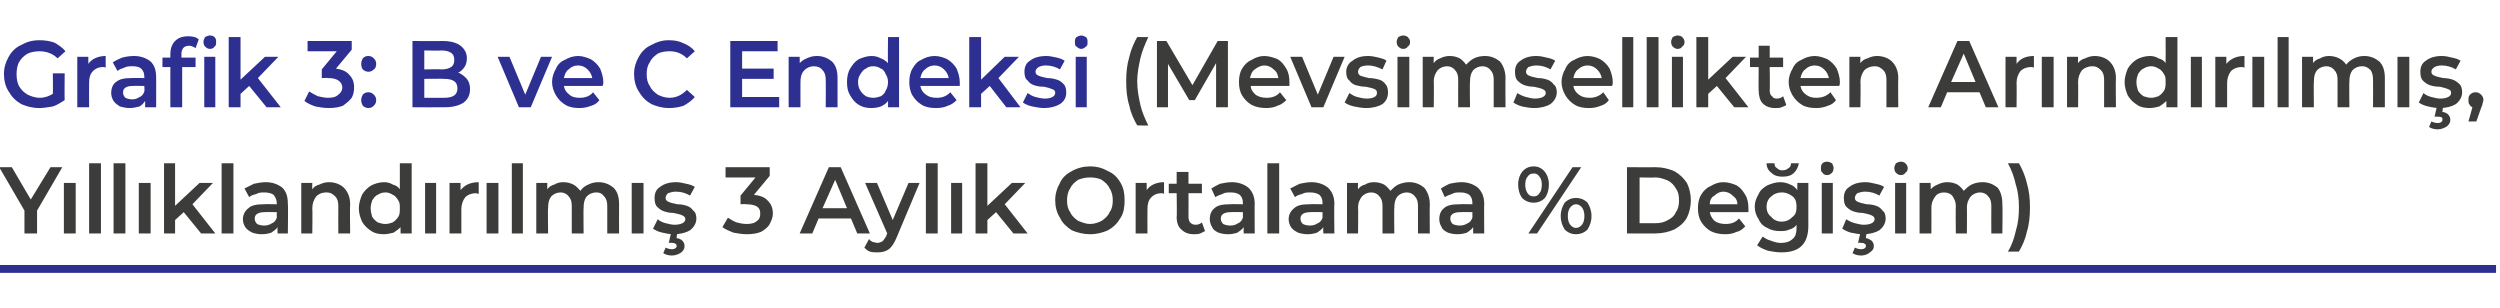
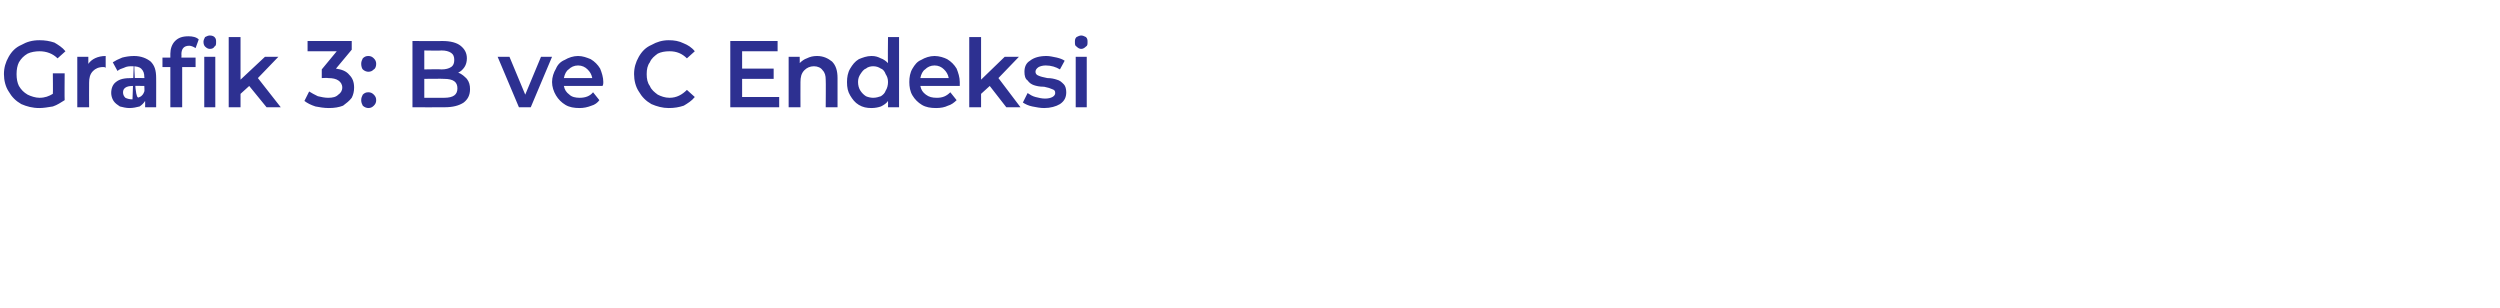
<svg xmlns="http://www.w3.org/2000/svg" version="1.1" width="317px" height="39px" viewBox="0 -2 317 39" style="top:-2px">
  <desc>Grafik 3: B ve C Endeksi (Mevsimsellikten Arındırılmış, Yıllıklandırılmış 3 Aylık Ortalama % Değişim)</desc>
  <defs />
  <g class="svg-textframe-paragraphrules">
-     <line class="svg-paragraph-rulebelow" y1="32.1" y2="32.1" x1="0" x2="316.5" stroke="#2d3091" stroke-width="1" />
-   </g>
+     </g>
  <g id="Polygon52254">
-     <path d="M 4.7 24.7 L 4.7 27.6 L 3.1 27.6 L 3.1 24.7 L -0.1 19.2 L 1.5 19.2 L 3.9 23.3 L 6.4 19.2 L 7.9 19.2 L 4.7 24.7 Z M 8.1 21.2 L 9.6 21.2 L 9.6 27.6 L 8.1 27.6 L 8.1 21.2 Z M 11.3 18.7 L 12.8 18.7 L 12.8 27.6 L 11.3 27.6 L 11.3 18.7 Z M 14.4 18.7 L 15.9 18.7 L 15.9 27.6 L 14.4 27.6 L 14.4 18.7 Z M 17.6 21.2 L 19.1 21.2 L 19.1 27.6 L 17.6 27.6 L 17.6 21.2 Z M 23.3 24.9 L 22.2 25.9 L 22.2 27.6 L 20.8 27.6 L 20.8 18.7 L 22.2 18.7 L 22.2 24.1 L 25.3 21.2 L 27 21.2 L 24.4 23.9 L 27.3 27.6 L 25.5 27.6 L 23.3 24.9 Z M 28.1 18.7 L 29.6 18.7 L 29.6 27.6 L 28.1 27.6 L 28.1 18.7 Z M 33.7 21.1 C 34.6 21.1 35.3 21.4 35.8 21.8 C 36.3 22.3 36.5 22.9 36.5 23.9 C 36.55 23.86 36.5 27.6 36.5 27.6 L 35.2 27.6 C 35.2 27.6 35.16 26.84 35.2 26.8 C 35 27.1 34.7 27.3 34.4 27.5 C 34.1 27.6 33.7 27.7 33.2 27.7 C 32.7 27.7 32.3 27.6 32 27.5 C 31.6 27.3 31.3 27.1 31.1 26.8 C 30.9 26.5 30.8 26.1 30.8 25.8 C 30.8 25.2 31.1 24.7 31.5 24.4 C 31.9 24 32.6 23.9 33.5 23.9 C 33.46 23.87 35.1 23.9 35.1 23.9 C 35.1 23.9 35.08 23.78 35.1 23.8 C 35.1 23.3 34.9 23 34.7 22.7 C 34.4 22.5 34 22.4 33.5 22.4 C 33.2 22.4 32.8 22.4 32.5 22.6 C 32.1 22.7 31.8 22.8 31.6 23 C 31.6 23 31 21.9 31 21.9 C 31.4 21.7 31.8 21.5 32.2 21.3 C 32.7 21.2 33.2 21.1 33.7 21.1 C 33.7 21.1 33.7 21.1 33.7 21.1 Z M 33.5 26.6 C 33.9 26.6 34.2 26.5 34.5 26.3 C 34.8 26.2 35 25.9 35.1 25.6 C 35.08 25.61 35.1 24.9 35.1 24.9 C 35.1 24.9 33.56 24.87 33.6 24.9 C 32.7 24.9 32.3 25.2 32.3 25.7 C 32.3 26 32.4 26.2 32.6 26.4 C 32.8 26.5 33.1 26.6 33.5 26.6 C 33.5 26.6 33.5 26.6 33.5 26.6 Z M 41.7 21.1 C 42.5 21.1 43.2 21.4 43.6 21.8 C 44.1 22.3 44.4 23 44.4 23.9 C 44.35 23.94 44.4 27.6 44.4 27.6 L 42.9 27.6 C 42.9 27.6 42.88 24.14 42.9 24.1 C 42.9 23.6 42.8 23.2 42.5 22.9 C 42.2 22.6 41.9 22.4 41.4 22.4 C 40.8 22.4 40.4 22.6 40.1 22.9 C 39.8 23.3 39.6 23.8 39.6 24.4 C 39.64 24.38 39.6 27.6 39.6 27.6 L 38.2 27.6 L 38.2 21.2 L 39.6 21.2 C 39.6 21.2 39.57 22.04 39.6 22 C 39.8 21.7 40.1 21.5 40.5 21.4 C 40.9 21.2 41.3 21.1 41.7 21.1 C 41.7 21.1 41.7 21.1 41.7 21.1 Z M 52.2 18.7 L 52.2 27.6 L 50.8 27.6 C 50.8 27.6 50.77 26.79 50.8 26.8 C 50.5 27.1 50.2 27.3 49.9 27.5 C 49.5 27.6 49.1 27.7 48.7 27.7 C 48.1 27.7 47.5 27.6 47.1 27.3 C 46.6 27 46.2 26.6 45.9 26.1 C 45.7 25.6 45.5 25.1 45.5 24.4 C 45.5 23.8 45.7 23.2 45.9 22.7 C 46.2 22.2 46.6 21.8 47.1 21.5 C 47.5 21.3 48.1 21.1 48.7 21.1 C 49.1 21.1 49.5 21.2 49.8 21.4 C 50.2 21.5 50.5 21.7 50.7 22 C 50.71 22 50.7 18.7 50.7 18.7 L 52.2 18.7 Z M 48.9 26.4 C 49.2 26.4 49.5 26.3 49.8 26.2 C 50.1 26 50.3 25.8 50.5 25.5 C 50.7 25.2 50.7 24.8 50.7 24.4 C 50.7 24 50.7 23.7 50.5 23.4 C 50.3 23.1 50.1 22.8 49.8 22.7 C 49.5 22.5 49.2 22.4 48.9 22.4 C 48.5 22.4 48.2 22.5 47.9 22.7 C 47.6 22.8 47.4 23.1 47.2 23.4 C 47.1 23.7 47 24 47 24.4 C 47 24.8 47.1 25.2 47.2 25.5 C 47.4 25.8 47.6 26 47.9 26.2 C 48.2 26.3 48.5 26.4 48.9 26.4 C 48.9 26.4 48.9 26.4 48.9 26.4 Z M 53.9 21.2 L 55.3 21.2 L 55.3 27.6 L 53.9 27.6 L 53.9 21.2 Z M 58.4 22.1 C 58.9 21.5 59.6 21.1 60.7 21.1 C 60.7 21.1 60.7 22.6 60.7 22.6 C 60.5 22.5 60.4 22.5 60.3 22.5 C 59.8 22.5 59.3 22.7 59 23 C 58.7 23.4 58.5 23.9 58.5 24.5 C 58.51 24.51 58.5 27.6 58.5 27.6 L 57 27.6 L 57 21.2 L 58.4 21.2 L 58.4 22.1 C 58.4 22.1 58.44 22.14 58.4 22.1 Z M 61.7 21.2 L 63.2 21.2 L 63.2 27.6 L 61.7 27.6 L 61.7 21.2 Z M 64.9 18.7 L 66.3 18.7 L 66.3 27.6 L 64.9 27.6 L 64.9 18.7 Z M 75.9 21.1 C 76.7 21.1 77.3 21.4 77.8 21.8 C 78.3 22.3 78.5 23 78.5 23.9 C 78.48 23.94 78.5 27.6 78.5 27.6 L 77 27.6 C 77 27.6 77.01 24.14 77 24.1 C 77 23.6 76.9 23.2 76.6 22.9 C 76.4 22.6 76.1 22.4 75.6 22.4 C 75.1 22.4 74.7 22.6 74.4 22.9 C 74.1 23.3 74 23.7 74 24.4 C 73.97 24.36 74 27.6 74 27.6 L 72.5 27.6 C 72.5 27.6 72.5 24.14 72.5 24.1 C 72.5 23.6 72.4 23.2 72.1 22.9 C 71.9 22.6 71.5 22.4 71.1 22.4 C 70.6 22.4 70.2 22.6 69.9 22.9 C 69.6 23.3 69.5 23.7 69.5 24.4 C 69.45 24.36 69.5 27.6 69.5 27.6 L 68 27.6 L 68 21.2 L 69.4 21.2 C 69.4 21.2 69.38 22.02 69.4 22 C 69.6 21.7 69.9 21.5 70.3 21.4 C 70.6 21.2 71 21.1 71.4 21.1 C 71.9 21.1 72.3 21.2 72.7 21.4 C 73.1 21.6 73.3 21.9 73.6 22.2 C 73.8 21.9 74.1 21.6 74.6 21.4 C 75 21.2 75.4 21.1 75.9 21.1 C 75.9 21.1 75.9 21.1 75.9 21.1 Z M 80.1 21.2 L 81.6 21.2 L 81.6 27.6 L 80.1 27.6 L 80.1 21.2 Z M 85.4 27.7 C 84.9 27.7 84.4 27.6 84 27.5 C 83.5 27.4 83.1 27.2 82.8 27 C 82.8 27 83.4 25.8 83.4 25.8 C 83.6 26 84 26.2 84.4 26.3 C 84.8 26.4 85.2 26.5 85.5 26.5 C 86.4 26.5 86.9 26.2 86.9 25.8 C 86.9 25.5 86.7 25.4 86.5 25.3 C 86.3 25.2 85.9 25.1 85.4 25 C 84.9 25 84.5 24.9 84.2 24.8 C 83.9 24.7 83.6 24.5 83.3 24.2 C 83.1 24 83 23.6 83 23.1 C 83 22.5 83.2 22 83.7 21.7 C 84.2 21.3 84.9 21.1 85.7 21.1 C 86.2 21.1 86.6 21.2 87 21.3 C 87.5 21.4 87.8 21.5 88.1 21.7 C 88.1 21.7 87.5 22.8 87.5 22.8 C 87 22.5 86.4 22.3 85.7 22.3 C 85.3 22.3 85 22.4 84.7 22.5 C 84.5 22.7 84.4 22.9 84.4 23.1 C 84.4 23.3 84.5 23.5 84.8 23.6 C 85 23.7 85.4 23.8 85.9 23.9 C 86.4 23.9 86.8 24 87.1 24.1 C 87.4 24.2 87.7 24.4 87.9 24.7 C 88.2 24.9 88.3 25.3 88.3 25.7 C 88.3 26.3 88 26.8 87.5 27.2 C 87 27.5 86.3 27.7 85.4 27.7 C 85.4 27.7 85.4 27.7 85.4 27.7 Z M 85.2 30.4 C 84.8 30.4 84.4 30.3 84.1 30.1 C 84.1 30.1 84.4 29.4 84.4 29.4 C 84.6 29.5 84.9 29.6 85.2 29.6 C 85.6 29.6 85.8 29.4 85.8 29.2 C 85.8 29 85.7 28.9 85.6 28.9 C 85.5 28.8 85.4 28.8 85.2 28.8 C 85.18 28.76 84.8 28.8 84.8 28.8 L 85.1 27.5 L 85.9 27.5 C 85.9 27.5 85.76 28.2 85.8 28.2 C 86.1 28.2 86.4 28.4 86.5 28.5 C 86.7 28.7 86.8 28.9 86.8 29.2 C 86.8 29.6 86.6 29.8 86.4 30 C 86.1 30.2 85.7 30.4 85.2 30.4 C 85.2 30.4 85.2 30.4 85.2 30.4 Z M 95.6 22.7 C 96.4 22.8 97 23 97.4 23.5 C 97.8 23.9 98 24.4 98 25.1 C 98 25.6 97.8 26 97.6 26.4 C 97.4 26.8 97 27.1 96.5 27.4 C 96 27.6 95.4 27.7 94.7 27.7 C 94.1 27.7 93.6 27.6 93 27.5 C 92.5 27.3 92 27.1 91.6 26.8 C 91.6 26.8 92.3 25.6 92.3 25.6 C 92.6 25.8 92.9 26 93.4 26.2 C 93.8 26.3 94.2 26.4 94.7 26.4 C 95.2 26.4 95.7 26.3 96 26 C 96.3 25.8 96.4 25.5 96.4 25.1 C 96.4 24.7 96.3 24.4 96 24.2 C 95.7 24 95.2 23.9 94.6 23.9 C 94.64 23.86 93.9 23.9 93.9 23.9 L 93.9 22.8 L 95.8 20.5 L 92 20.5 L 92 19.2 L 97.6 19.2 L 97.6 20.3 L 95.6 22.7 C 95.6 22.7 95.63 22.68 95.6 22.7 Z M 107.9 25.7 L 103.8 25.7 L 103 27.6 L 101.4 27.6 L 105.1 19.2 L 106.6 19.2 L 110.3 27.6 L 108.7 27.6 L 107.9 25.7 Z M 107.4 24.4 L 105.9 20.8 L 104.3 24.4 L 107.4 24.4 Z M 116.6 21.2 C 116.6 21.2 113.68 28.13 113.7 28.1 C 113.4 28.8 113.1 29.3 112.7 29.6 C 112.3 29.9 111.8 30 111.3 30 C 110.9 30 110.6 30 110.3 29.9 C 110 29.8 109.8 29.6 109.6 29.4 C 109.6 29.4 110.2 28.3 110.2 28.3 C 110.3 28.5 110.5 28.6 110.7 28.7 C 110.9 28.7 111.1 28.8 111.2 28.8 C 111.5 28.8 111.7 28.7 111.9 28.6 C 112.1 28.4 112.2 28.2 112.4 27.9 C 112.35 27.89 112.5 27.6 112.5 27.6 L 109.7 21.2 L 111.2 21.2 L 113.2 25.9 L 115.2 21.2 L 116.6 21.2 Z M 117.4 18.7 L 118.9 18.7 L 118.9 27.6 L 117.4 27.6 L 117.4 18.7 Z M 120.6 21.2 L 122 21.2 L 122 27.6 L 120.6 27.6 L 120.6 21.2 Z M 126.3 24.9 L 125.2 25.9 L 125.2 27.6 L 123.7 27.6 L 123.7 18.7 L 125.2 18.7 L 125.2 24.1 L 128.3 21.2 L 130 21.2 L 127.4 23.9 L 130.3 27.6 L 128.5 27.6 L 126.3 24.9 Z M 138.2 27.7 C 137.4 27.7 136.6 27.5 135.9 27.2 C 135.3 26.8 134.7 26.3 134.4 25.6 C 134 25 133.8 24.2 133.8 23.4 C 133.8 22.6 134 21.9 134.4 21.2 C 134.7 20.5 135.3 20 135.9 19.7 C 136.6 19.3 137.4 19.1 138.2 19.1 C 139.1 19.1 139.8 19.3 140.5 19.7 C 141.2 20 141.7 20.5 142.1 21.2 C 142.5 21.9 142.6 22.6 142.6 23.4 C 142.6 24.2 142.5 25 142.1 25.6 C 141.7 26.3 141.2 26.8 140.5 27.2 C 139.8 27.5 139.1 27.7 138.2 27.7 C 138.2 27.7 138.2 27.7 138.2 27.7 Z M 138.2 26.4 C 138.8 26.4 139.3 26.2 139.7 26 C 140.1 25.7 140.5 25.4 140.7 24.9 C 141 24.5 141.1 24 141.1 23.4 C 141.1 22.9 141 22.3 140.7 21.9 C 140.5 21.4 140.1 21.1 139.7 20.8 C 139.3 20.6 138.8 20.5 138.2 20.5 C 137.7 20.5 137.2 20.6 136.7 20.8 C 136.3 21.1 135.9 21.4 135.7 21.9 C 135.4 22.3 135.3 22.9 135.3 23.4 C 135.3 24 135.4 24.5 135.7 24.9 C 135.9 25.4 136.3 25.7 136.7 26 C 137.2 26.2 137.7 26.4 138.2 26.4 C 138.2 26.4 138.2 26.4 138.2 26.4 Z M 145.4 22.1 C 145.8 21.5 146.6 21.1 147.6 21.1 C 147.6 21.1 147.6 22.6 147.6 22.6 C 147.5 22.5 147.4 22.5 147.3 22.5 C 146.7 22.5 146.3 22.7 146 23 C 145.6 23.4 145.5 23.9 145.5 24.5 C 145.48 24.51 145.5 27.6 145.5 27.6 L 144 27.6 L 144 21.2 L 145.4 21.2 L 145.4 22.1 C 145.4 22.1 145.41 22.14 145.4 22.1 Z M 152.8 27.3 C 152.6 27.4 152.4 27.5 152.2 27.6 C 151.9 27.7 151.7 27.7 151.4 27.7 C 150.7 27.7 150.2 27.5 149.8 27.1 C 149.4 26.8 149.2 26.2 149.2 25.5 C 149.25 25.54 149.2 22.5 149.2 22.5 L 148.2 22.5 L 148.2 21.3 L 149.2 21.3 L 149.2 19.8 L 150.7 19.8 L 150.7 21.3 L 152.4 21.3 L 152.4 22.5 L 150.7 22.5 C 150.7 22.5 150.72 25.5 150.7 25.5 C 150.7 25.8 150.8 26.1 150.9 26.2 C 151.1 26.4 151.3 26.5 151.6 26.5 C 151.9 26.5 152.2 26.4 152.4 26.2 C 152.4 26.2 152.8 27.3 152.8 27.3 Z M 156.2 21.1 C 157.1 21.1 157.8 21.4 158.3 21.8 C 158.8 22.3 159.1 22.9 159.1 23.9 C 159.07 23.86 159.1 27.6 159.1 27.6 L 157.7 27.6 C 157.7 27.6 157.68 26.84 157.7 26.8 C 157.5 27.1 157.2 27.3 156.9 27.5 C 156.6 27.6 156.2 27.7 155.7 27.7 C 155.2 27.7 154.8 27.6 154.5 27.5 C 154.1 27.3 153.8 27.1 153.7 26.8 C 153.5 26.5 153.4 26.1 153.4 25.8 C 153.4 25.2 153.6 24.7 154 24.4 C 154.4 24 155.1 23.9 156 23.9 C 155.98 23.87 157.6 23.9 157.6 23.9 C 157.6 23.9 157.6 23.78 157.6 23.8 C 157.6 23.3 157.5 23 157.2 22.7 C 156.9 22.5 156.6 22.4 156 22.4 C 155.7 22.4 155.3 22.4 155 22.6 C 154.7 22.7 154.4 22.8 154.1 23 C 154.1 23 153.6 21.9 153.6 21.9 C 153.9 21.7 154.3 21.5 154.7 21.3 C 155.2 21.2 155.7 21.1 156.2 21.1 C 156.2 21.1 156.2 21.1 156.2 21.1 Z M 156 26.6 C 156.4 26.6 156.7 26.5 157 26.3 C 157.3 26.2 157.5 25.9 157.6 25.6 C 157.6 25.61 157.6 24.9 157.6 24.9 C 157.6 24.9 156.08 24.87 156.1 24.9 C 155.2 24.9 154.8 25.2 154.8 25.7 C 154.8 26 154.9 26.2 155.1 26.4 C 155.3 26.5 155.6 26.6 156 26.6 C 156 26.6 156 26.6 156 26.6 Z M 160.7 18.7 L 162.2 18.7 L 162.2 27.6 L 160.7 27.6 L 160.7 18.7 Z M 166.3 21.1 C 167.2 21.1 167.9 21.4 168.4 21.8 C 168.9 22.3 169.2 22.9 169.2 23.9 C 169.15 23.86 169.2 27.6 169.2 27.6 L 167.8 27.6 C 167.8 27.6 167.76 26.84 167.8 26.8 C 167.6 27.1 167.3 27.3 167 27.5 C 166.7 27.6 166.3 27.7 165.8 27.7 C 165.3 27.7 164.9 27.6 164.6 27.5 C 164.2 27.3 163.9 27.1 163.7 26.8 C 163.5 26.5 163.4 26.1 163.4 25.8 C 163.4 25.2 163.7 24.7 164.1 24.4 C 164.5 24 165.2 23.9 166.1 23.9 C 166.06 23.87 167.7 23.9 167.7 23.9 C 167.7 23.9 167.68 23.78 167.7 23.8 C 167.7 23.3 167.6 23 167.3 22.7 C 167 22.5 166.6 22.4 166.1 22.4 C 165.8 22.4 165.4 22.4 165.1 22.6 C 164.7 22.7 164.4 22.8 164.2 23 C 164.2 23 163.6 21.9 163.6 21.9 C 164 21.7 164.4 21.5 164.8 21.3 C 165.3 21.2 165.8 21.1 166.3 21.1 C 166.3 21.1 166.3 21.1 166.3 21.1 Z M 166.1 26.6 C 166.5 26.6 166.8 26.5 167.1 26.3 C 167.4 26.2 167.6 25.9 167.7 25.6 C 167.68 25.61 167.7 24.9 167.7 24.9 C 167.7 24.9 166.16 24.87 166.2 24.9 C 165.3 24.9 164.9 25.2 164.9 25.7 C 164.9 26 165 26.2 165.2 26.4 C 165.4 26.5 165.7 26.6 166.1 26.6 C 166.1 26.6 166.1 26.6 166.1 26.6 Z M 178.7 21.1 C 179.5 21.1 180.1 21.4 180.6 21.8 C 181 22.3 181.3 23 181.3 23.9 C 181.27 23.94 181.3 27.6 181.3 27.6 L 179.8 27.6 C 179.8 27.6 179.8 24.14 179.8 24.1 C 179.8 23.6 179.7 23.2 179.4 22.9 C 179.2 22.6 178.8 22.4 178.4 22.4 C 177.9 22.4 177.5 22.6 177.2 22.9 C 176.9 23.3 176.8 23.7 176.8 24.4 C 176.76 24.36 176.8 27.6 176.8 27.6 L 175.3 27.6 C 175.3 27.6 175.29 24.14 175.3 24.1 C 175.3 23.6 175.2 23.2 174.9 22.9 C 174.7 22.6 174.3 22.4 173.9 22.4 C 173.4 22.4 173 22.6 172.7 22.9 C 172.4 23.3 172.2 23.7 172.2 24.4 C 172.24 24.36 172.2 27.6 172.2 27.6 L 170.8 27.6 L 170.8 21.2 L 172.2 21.2 C 172.2 21.2 172.17 22.02 172.2 22 C 172.4 21.7 172.7 21.5 173.1 21.4 C 173.4 21.2 173.8 21.1 174.2 21.1 C 174.7 21.1 175.1 21.2 175.5 21.4 C 175.8 21.6 176.1 21.9 176.3 22.2 C 176.6 21.9 176.9 21.6 177.3 21.4 C 177.8 21.2 178.2 21.1 178.7 21.1 C 178.7 21.1 178.7 21.1 178.7 21.1 Z M 185.3 21.1 C 186.2 21.1 186.9 21.4 187.4 21.8 C 187.9 22.3 188.2 22.9 188.2 23.9 C 188.17 23.86 188.2 27.6 188.2 27.6 L 186.8 27.6 C 186.8 27.6 186.78 26.84 186.8 26.8 C 186.6 27.1 186.3 27.3 186 27.5 C 185.7 27.6 185.3 27.7 184.8 27.7 C 184.3 27.7 183.9 27.6 183.6 27.5 C 183.2 27.3 182.9 27.1 182.8 26.8 C 182.6 26.5 182.5 26.1 182.5 25.8 C 182.5 25.2 182.7 24.7 183.1 24.4 C 183.5 24 184.2 23.9 185.1 23.9 C 185.08 23.87 186.7 23.9 186.7 23.9 C 186.7 23.9 186.7 23.78 186.7 23.8 C 186.7 23.3 186.6 23 186.3 22.7 C 186 22.5 185.7 22.4 185.1 22.4 C 184.8 22.4 184.4 22.4 184.1 22.6 C 183.8 22.7 183.5 22.8 183.2 23 C 183.2 23 182.7 21.9 182.7 21.9 C 183 21.7 183.4 21.5 183.8 21.3 C 184.3 21.2 184.8 21.1 185.3 21.1 C 185.3 21.1 185.3 21.1 185.3 21.1 Z M 185.1 26.6 C 185.5 26.6 185.8 26.5 186.1 26.3 C 186.4 26.2 186.6 25.9 186.7 25.6 C 186.7 25.61 186.7 24.9 186.7 24.9 C 186.7 24.9 185.19 24.87 185.2 24.9 C 184.3 24.9 183.9 25.2 183.9 25.7 C 183.9 26 184 26.2 184.2 26.4 C 184.4 26.5 184.7 26.6 185.1 26.6 C 185.1 26.6 185.1 26.6 185.1 26.6 Z M 194.5 23.7 C 193.9 23.7 193.4 23.5 193 23.1 C 192.7 22.7 192.5 22.1 192.5 21.4 C 192.5 20.7 192.7 20.2 193 19.8 C 193.4 19.3 193.9 19.1 194.5 19.1 C 195 19.1 195.5 19.3 195.9 19.8 C 196.2 20.2 196.4 20.7 196.4 21.4 C 196.4 22.1 196.2 22.7 195.9 23.1 C 195.5 23.5 195 23.7 194.5 23.7 C 194.5 23.7 194.5 23.7 194.5 23.7 Z M 199.4 19.2 L 200.5 19.2 L 194.9 27.6 L 193.8 27.6 L 199.4 19.2 Z M 194.5 22.9 C 194.8 22.9 195 22.8 195.2 22.5 C 195.4 22.3 195.5 21.9 195.5 21.4 C 195.5 21 195.4 20.6 195.2 20.4 C 195 20.1 194.8 20 194.5 20 C 194.1 20 193.9 20.1 193.7 20.4 C 193.5 20.6 193.4 21 193.4 21.4 C 193.4 21.9 193.5 22.2 193.7 22.5 C 193.9 22.8 194.1 22.9 194.5 22.9 C 194.5 22.9 194.5 22.9 194.5 22.9 Z M 199.8 27.7 C 199.3 27.7 198.8 27.5 198.4 27.1 C 198.1 26.6 197.9 26.1 197.9 25.4 C 197.9 24.7 198.1 24.2 198.4 23.7 C 198.8 23.3 199.3 23.1 199.8 23.1 C 200.4 23.1 200.9 23.3 201.3 23.7 C 201.6 24.2 201.8 24.7 201.8 25.4 C 201.8 26.1 201.6 26.6 201.3 27.1 C 200.9 27.5 200.4 27.7 199.8 27.7 C 199.8 27.7 199.8 27.7 199.8 27.7 Z M 199.8 26.9 C 200.2 26.9 200.4 26.7 200.6 26.5 C 200.8 26.2 200.9 25.9 200.9 25.4 C 200.9 24.9 200.8 24.6 200.6 24.3 C 200.4 24.1 200.2 23.9 199.8 23.9 C 199.5 23.9 199.3 24.1 199.1 24.3 C 198.9 24.6 198.8 24.9 198.8 25.4 C 198.8 25.9 198.9 26.2 199.1 26.5 C 199.3 26.7 199.5 26.9 199.8 26.9 C 199.8 26.9 199.8 26.9 199.8 26.9 Z M 206.3 19.2 C 206.3 19.2 209.93 19.22 209.9 19.2 C 210.8 19.2 211.6 19.4 212.3 19.7 C 213 20.1 213.5 20.6 213.9 21.2 C 214.2 21.8 214.4 22.6 214.4 23.4 C 214.4 24.2 214.2 25 213.9 25.6 C 213.5 26.3 213 26.7 212.3 27.1 C 211.6 27.4 210.8 27.6 209.9 27.6 C 209.93 27.62 206.3 27.6 206.3 27.6 L 206.3 19.2 Z M 209.9 26.3 C 210.5 26.3 211 26.2 211.5 25.9 C 211.9 25.7 212.3 25.4 212.5 24.9 C 212.8 24.5 212.9 24 212.9 23.4 C 212.9 22.8 212.8 22.3 212.5 21.9 C 212.3 21.5 211.9 21.1 211.5 20.9 C 211 20.7 210.5 20.5 209.9 20.5 C 209.86 20.54 207.9 20.5 207.9 20.5 L 207.9 26.3 C 207.9 26.3 209.86 26.3 209.9 26.3 Z M 221.7 24.4 C 221.7 24.6 221.7 24.7 221.7 24.9 C 221.7 24.9 216.8 24.9 216.8 24.9 C 216.9 25.4 217.1 25.7 217.4 26 C 217.8 26.3 218.3 26.4 218.8 26.4 C 219.5 26.4 220.1 26.2 220.5 25.7 C 220.5 25.7 221.3 26.7 221.3 26.7 C 221 27 220.7 27.3 220.2 27.4 C 219.8 27.6 219.3 27.7 218.8 27.7 C 218.1 27.7 217.5 27.6 216.9 27.3 C 216.4 27 216 26.6 215.7 26.1 C 215.4 25.6 215.3 25 215.3 24.4 C 215.3 23.8 215.4 23.2 215.7 22.7 C 216 22.2 216.4 21.8 216.9 21.6 C 217.4 21.3 217.9 21.1 218.5 21.1 C 219.2 21.1 219.7 21.3 220.2 21.5 C 220.7 21.8 221 22.2 221.3 22.7 C 221.6 23.2 221.7 23.8 221.7 24.4 C 221.7 24.4 221.7 24.4 221.7 24.4 Z M 218.5 22.3 C 218.1 22.3 217.7 22.5 217.4 22.8 C 217 23 216.8 23.4 216.8 23.9 C 216.8 23.9 220.3 23.9 220.3 23.9 C 220.3 23.4 220.1 23.1 219.7 22.8 C 219.4 22.5 219 22.3 218.5 22.3 C 218.5 22.3 218.5 22.3 218.5 22.3 Z M 229.3 21.2 C 229.3 21.2 229.29 26.64 229.3 26.6 C 229.3 28.9 228.2 30 225.9 30 C 225.3 30 224.7 29.9 224.2 29.8 C 223.6 29.6 223.2 29.4 222.8 29.1 C 222.8 29.1 223.5 28 223.5 28 C 223.8 28.2 224.1 28.4 224.5 28.5 C 225 28.7 225.4 28.8 225.8 28.8 C 226.5 28.8 227 28.6 227.3 28.3 C 227.7 28 227.8 27.5 227.8 26.8 C 227.8 26.8 227.8 26.5 227.8 26.5 C 227.6 26.8 227.3 27 226.9 27.1 C 226.5 27.3 226.1 27.3 225.7 27.3 C 225.1 27.3 224.6 27.2 224.1 26.9 C 223.6 26.7 223.2 26.3 223 25.8 C 222.7 25.4 222.5 24.8 222.5 24.2 C 222.5 23.6 222.7 23.1 223 22.6 C 223.2 22.1 223.6 21.8 224.1 21.5 C 224.6 21.3 225.1 21.1 225.7 21.1 C 226.2 21.1 226.6 21.2 227 21.4 C 227.3 21.5 227.6 21.7 227.9 22.1 C 227.89 22.06 227.9 21.2 227.9 21.2 L 229.3 21.2 Z M 225.9 26.1 C 226.5 26.1 226.9 25.9 227.3 25.5 C 227.7 25.2 227.8 24.8 227.8 24.2 C 227.8 23.7 227.7 23.2 227.3 22.9 C 226.9 22.6 226.5 22.4 225.9 22.4 C 225.4 22.4 224.9 22.6 224.6 22.9 C 224.2 23.2 224 23.7 224 24.2 C 224 24.8 224.2 25.2 224.6 25.5 C 224.9 25.9 225.4 26.1 225.9 26.1 C 225.9 26.1 225.9 26.1 225.9 26.1 Z M 226 20.4 C 225.5 20.4 225 20.3 224.6 19.9 C 224.2 19.6 224 19.2 224 18.7 C 224 18.7 225 18.7 225 18.7 C 225 19 225.1 19.2 225.3 19.3 C 225.5 19.5 225.7 19.6 226 19.6 C 226.3 19.6 226.6 19.5 226.8 19.3 C 227 19.2 227.1 19 227.1 18.7 C 227.1 18.7 228.1 18.7 228.1 18.7 C 228 19.2 227.8 19.6 227.5 19.9 C 227.1 20.3 226.6 20.4 226 20.4 C 226 20.4 226 20.4 226 20.4 Z M 231 21.2 L 232.4 21.2 L 232.4 27.6 L 231 27.6 L 231 21.2 Z M 231.7 20.2 C 231.4 20.2 231.2 20.1 231.1 19.9 C 230.9 19.8 230.9 19.6 230.9 19.3 C 230.9 19.1 230.9 18.9 231.1 18.7 C 231.2 18.6 231.4 18.5 231.7 18.5 C 231.9 18.5 232.1 18.6 232.3 18.7 C 232.4 18.9 232.5 19.1 232.5 19.3 C 232.5 19.6 232.4 19.8 232.3 19.9 C 232.1 20.1 231.9 20.2 231.7 20.2 C 231.7 20.2 231.7 20.2 231.7 20.2 Z M 236.2 27.7 C 235.7 27.7 235.2 27.6 234.7 27.5 C 234.3 27.4 233.9 27.2 233.6 27 C 233.6 27 234.1 25.8 234.1 25.8 C 234.4 26 234.8 26.2 235.2 26.3 C 235.6 26.4 236 26.5 236.3 26.5 C 237.2 26.5 237.7 26.2 237.7 25.8 C 237.7 25.5 237.5 25.4 237.3 25.3 C 237.1 25.2 236.7 25.1 236.2 25 C 235.7 25 235.3 24.9 235 24.8 C 234.7 24.7 234.4 24.5 234.1 24.2 C 233.9 24 233.8 23.6 233.8 23.1 C 233.8 22.5 234 22 234.5 21.7 C 235 21.3 235.7 21.1 236.5 21.1 C 237 21.1 237.4 21.2 237.8 21.3 C 238.3 21.4 238.6 21.5 238.9 21.7 C 238.9 21.7 238.3 22.8 238.3 22.8 C 237.8 22.5 237.2 22.3 236.5 22.3 C 236.1 22.3 235.8 22.4 235.5 22.5 C 235.3 22.7 235.2 22.9 235.2 23.1 C 235.2 23.3 235.3 23.5 235.6 23.6 C 235.8 23.7 236.2 23.8 236.7 23.9 C 237.2 23.9 237.6 24 237.9 24.1 C 238.2 24.2 238.5 24.4 238.7 24.7 C 239 24.9 239.1 25.3 239.1 25.7 C 239.1 26.3 238.8 26.8 238.3 27.2 C 237.8 27.5 237.1 27.7 236.2 27.7 C 236.2 27.7 236.2 27.7 236.2 27.7 Z M 236 30.4 C 235.6 30.4 235.2 30.3 234.9 30.1 C 234.9 30.1 235.2 29.4 235.2 29.4 C 235.4 29.5 235.7 29.6 236 29.6 C 236.4 29.6 236.6 29.4 236.6 29.2 C 236.6 29 236.5 28.9 236.4 28.9 C 236.3 28.8 236.2 28.8 236 28.8 C 235.97 28.76 235.6 28.8 235.6 28.8 L 235.9 27.5 L 236.7 27.5 C 236.7 27.5 236.56 28.2 236.6 28.2 C 236.9 28.2 237.1 28.4 237.3 28.5 C 237.5 28.7 237.6 28.9 237.6 29.2 C 237.6 29.6 237.4 29.8 237.1 30 C 236.9 30.2 236.5 30.4 236 30.4 C 236 30.4 236 30.4 236 30.4 Z M 240.3 21.2 L 241.7 21.2 L 241.7 27.6 L 240.3 27.6 L 240.3 21.2 Z M 241 20.2 C 240.8 20.2 240.6 20.1 240.4 19.9 C 240.3 19.8 240.2 19.6 240.2 19.3 C 240.2 19.1 240.3 18.9 240.4 18.7 C 240.6 18.6 240.8 18.5 241 18.5 C 241.3 18.5 241.5 18.6 241.6 18.7 C 241.8 18.9 241.9 19.1 241.9 19.3 C 241.9 19.6 241.8 19.8 241.6 19.9 C 241.5 20.1 241.3 20.2 241 20.2 C 241 20.2 241 20.2 241 20.2 Z M 251.4 21.1 C 252.2 21.1 252.8 21.4 253.3 21.8 C 253.7 22.3 253.9 23 253.9 23.9 C 253.95 23.94 253.9 27.6 253.9 27.6 L 252.5 27.6 C 252.5 27.6 252.48 24.14 252.5 24.1 C 252.5 23.6 252.4 23.2 252.1 22.9 C 251.9 22.6 251.5 22.4 251.1 22.4 C 250.6 22.4 250.2 22.6 249.9 22.9 C 249.6 23.3 249.4 23.7 249.4 24.4 C 249.43 24.36 249.4 27.6 249.4 27.6 L 248 27.6 C 248 27.6 247.96 24.14 248 24.1 C 248 23.6 247.8 23.2 247.6 22.9 C 247.4 22.6 247 22.4 246.5 22.4 C 246 22.4 245.6 22.6 245.4 22.9 C 245.1 23.3 244.9 23.7 244.9 24.4 C 244.91 24.36 244.9 27.6 244.9 27.6 L 243.4 27.6 L 243.4 21.2 L 244.8 21.2 C 244.8 21.2 244.84 22.02 244.8 22 C 245.1 21.7 245.4 21.5 245.7 21.4 C 246.1 21.2 246.5 21.1 246.9 21.1 C 247.4 21.1 247.8 21.2 248.2 21.4 C 248.5 21.6 248.8 21.9 249 22.2 C 249.3 21.9 249.6 21.6 250 21.4 C 250.4 21.2 250.9 21.1 251.4 21.1 C 251.4 21.1 251.4 21.1 251.4 21.1 Z M 254.6 29.9 C 255.1 29.1 255.4 28.2 255.6 27.3 C 255.9 26.3 256 25.4 256 24.3 C 256 23.3 255.9 22.3 255.6 21.4 C 255.4 20.5 255.1 19.6 254.6 18.7 C 254.6 18.7 256 18.7 256 18.7 C 256.4 19.4 256.8 20.3 257 21.2 C 257.3 22.2 257.4 23.2 257.4 24.3 C 257.4 25.4 257.3 26.5 257 27.4 C 256.8 28.4 256.4 29.2 256 29.9 C 256 29.9 254.6 29.9 254.6 29.9 Z " stroke="none" fill="#3c3c3b" />
-   </g>
+     </g>
  <g id="Polygon52253">
-     <path d="M 144.2 13.9 C 143.8 13.2 143.4 12.4 143.2 11.4 C 142.9 10.5 142.8 9.4 142.8 8.3 C 142.8 7.2 142.9 6.2 143.2 5.2 C 143.4 4.3 143.8 3.4 144.2 2.7 C 144.2 2.7 145.6 2.7 145.6 2.7 C 145.2 3.6 144.8 4.5 144.6 5.4 C 144.4 6.3 144.2 7.3 144.2 8.3 C 144.2 9.4 144.4 10.4 144.6 11.3 C 144.8 12.2 145.2 13.1 145.6 13.9 C 145.63 13.94 144.2 13.9 144.2 13.9 C 144.2 13.9 144.23 13.94 144.2 13.9 Z M 154.2 11.6 L 154.2 6 L 151.5 10.7 L 150.8 10.7 L 148.1 6.1 L 148.1 11.6 L 146.7 11.6 L 146.7 3.2 L 147.9 3.2 L 151.2 8.8 L 154.4 3.2 L 155.7 3.2 L 155.7 11.6 L 154.2 11.6 Z M 163.5 8.4 C 163.5 8.6 163.5 8.7 163.5 8.9 C 163.5 8.9 158.6 8.9 158.6 8.9 C 158.6 9.4 158.9 9.7 159.2 10 C 159.6 10.3 160.1 10.4 160.6 10.4 C 161.3 10.4 161.9 10.2 162.3 9.7 C 162.3 9.7 163.1 10.7 163.1 10.7 C 162.8 11 162.4 11.3 162 11.4 C 161.6 11.6 161.1 11.7 160.6 11.7 C 159.9 11.7 159.3 11.6 158.7 11.3 C 158.2 11 157.8 10.6 157.5 10.1 C 157.2 9.6 157.1 9 157.1 8.4 C 157.1 7.8 157.2 7.2 157.5 6.7 C 157.8 6.2 158.2 5.8 158.7 5.6 C 159.2 5.3 159.7 5.1 160.3 5.1 C 160.9 5.1 161.5 5.3 162 5.5 C 162.5 5.8 162.8 6.2 163.1 6.7 C 163.4 7.2 163.5 7.8 163.5 8.4 C 163.5 8.4 163.5 8.4 163.5 8.4 Z M 160.3 6.3 C 159.9 6.3 159.5 6.5 159.1 6.8 C 158.8 7 158.6 7.4 158.5 7.9 C 158.5 7.9 162.1 7.9 162.1 7.9 C 162 7.4 161.9 7.1 161.5 6.8 C 161.2 6.5 160.8 6.3 160.3 6.3 C 160.3 6.3 160.3 6.3 160.3 6.3 Z M 170.5 5.2 L 167.8 11.6 L 166.3 11.6 L 163.6 5.2 L 165.1 5.2 L 167.1 10 L 169.1 5.2 L 170.5 5.2 Z M 173.2 11.7 C 172.7 11.7 172.2 11.6 171.7 11.5 C 171.2 11.4 170.8 11.2 170.5 11 C 170.5 11 171.1 9.8 171.1 9.8 C 171.4 10 171.7 10.2 172.1 10.3 C 172.5 10.4 172.9 10.5 173.3 10.5 C 174.2 10.5 174.6 10.2 174.6 9.8 C 174.6 9.5 174.5 9.4 174.3 9.3 C 174.1 9.2 173.7 9.1 173.2 9 C 172.7 9 172.3 8.9 171.9 8.8 C 171.6 8.7 171.3 8.5 171.1 8.2 C 170.8 8 170.7 7.6 170.7 7.1 C 170.7 6.5 171 6 171.5 5.7 C 172 5.3 172.6 5.1 173.5 5.1 C 173.9 5.1 174.4 5.2 174.8 5.3 C 175.2 5.4 175.6 5.5 175.8 5.7 C 175.8 5.7 175.3 6.8 175.3 6.8 C 174.7 6.5 174.1 6.3 173.5 6.3 C 173 6.3 172.7 6.4 172.5 6.5 C 172.3 6.7 172.2 6.9 172.2 7.1 C 172.2 7.3 172.3 7.5 172.5 7.6 C 172.8 7.7 173.1 7.8 173.6 7.9 C 174.1 7.9 174.5 8 174.9 8.1 C 175.2 8.2 175.5 8.4 175.7 8.7 C 175.9 8.9 176 9.3 176 9.7 C 176 10.3 175.8 10.8 175.3 11.2 C 174.8 11.5 174.1 11.7 173.2 11.7 C 173.2 11.7 173.2 11.7 173.2 11.7 Z M 177.2 5.2 L 178.7 5.2 L 178.7 11.6 L 177.2 11.6 L 177.2 5.2 Z M 177.9 4.2 C 177.7 4.2 177.5 4.1 177.3 3.9 C 177.2 3.8 177.1 3.6 177.1 3.3 C 177.1 3.1 177.2 2.9 177.3 2.7 C 177.5 2.6 177.7 2.5 177.9 2.5 C 178.2 2.5 178.4 2.6 178.5 2.7 C 178.7 2.9 178.8 3.1 178.8 3.3 C 178.8 3.6 178.7 3.8 178.5 3.9 C 178.4 4.1 178.2 4.2 177.9 4.2 C 177.9 4.2 177.9 4.2 177.9 4.2 Z M 188.3 5.1 C 189.1 5.1 189.7 5.4 190.2 5.8 C 190.6 6.3 190.9 7 190.9 7.9 C 190.87 7.94 190.9 11.6 190.9 11.6 L 189.4 11.6 C 189.4 11.6 189.4 8.14 189.4 8.1 C 189.4 7.6 189.3 7.2 189 6.9 C 188.8 6.6 188.4 6.4 188 6.4 C 187.5 6.4 187.1 6.6 186.8 6.9 C 186.5 7.3 186.4 7.7 186.4 8.4 C 186.35 8.36 186.4 11.6 186.4 11.6 L 184.9 11.6 C 184.9 11.6 184.88 8.14 184.9 8.1 C 184.9 7.6 184.8 7.2 184.5 6.9 C 184.3 6.6 183.9 6.4 183.5 6.4 C 183 6.4 182.6 6.6 182.3 6.9 C 182 7.3 181.8 7.7 181.8 8.4 C 181.84 8.36 181.8 11.6 181.8 11.6 L 180.4 11.6 L 180.4 5.2 L 181.8 5.2 C 181.8 5.2 181.77 6.02 181.8 6 C 182 5.7 182.3 5.5 182.6 5.4 C 183 5.2 183.4 5.1 183.8 5.1 C 184.3 5.1 184.7 5.2 185.1 5.4 C 185.4 5.6 185.7 5.9 185.9 6.2 C 186.2 5.9 186.5 5.6 186.9 5.4 C 187.3 5.2 187.8 5.1 188.3 5.1 C 188.3 5.1 188.3 5.1 188.3 5.1 Z M 194.5 11.7 C 194 11.7 193.5 11.6 193 11.5 C 192.6 11.4 192.2 11.2 191.9 11 C 191.9 11 192.4 9.8 192.4 9.8 C 192.7 10 193.1 10.2 193.5 10.3 C 193.9 10.4 194.3 10.5 194.6 10.5 C 195.5 10.5 196 10.2 196 9.8 C 196 9.5 195.8 9.4 195.6 9.3 C 195.4 9.2 195 9.1 194.5 9 C 194 9 193.6 8.9 193.3 8.8 C 193 8.7 192.7 8.5 192.4 8.2 C 192.2 8 192.1 7.6 192.1 7.1 C 192.1 6.5 192.3 6 192.8 5.7 C 193.3 5.3 194 5.1 194.8 5.1 C 195.3 5.1 195.7 5.2 196.1 5.3 C 196.6 5.4 196.9 5.5 197.2 5.7 C 197.2 5.7 196.6 6.8 196.6 6.8 C 196.1 6.5 195.5 6.3 194.8 6.3 C 194.4 6.3 194.1 6.4 193.8 6.5 C 193.6 6.7 193.5 6.9 193.5 7.1 C 193.5 7.3 193.6 7.5 193.9 7.6 C 194.1 7.7 194.5 7.8 195 7.9 C 195.5 7.9 195.9 8 196.2 8.1 C 196.5 8.2 196.8 8.4 197 8.7 C 197.3 8.9 197.4 9.3 197.4 9.7 C 197.4 10.3 197.1 10.8 196.6 11.2 C 196.1 11.5 195.4 11.7 194.5 11.7 C 194.5 11.7 194.5 11.7 194.5 11.7 Z M 204.5 8.4 C 204.5 8.6 204.5 8.7 204.4 8.9 C 204.4 8.9 199.5 8.9 199.5 8.9 C 199.6 9.4 199.8 9.7 200.2 10 C 200.6 10.3 201 10.4 201.6 10.4 C 202.2 10.4 202.8 10.2 203.3 9.7 C 203.3 9.7 204 10.7 204 10.7 C 203.8 11 203.4 11.3 203 11.4 C 202.5 11.6 202.1 11.7 201.5 11.7 C 200.8 11.7 200.2 11.6 199.7 11.3 C 199.2 11 198.8 10.6 198.5 10.1 C 198.2 9.6 198 9 198 8.4 C 198 7.8 198.2 7.2 198.5 6.7 C 198.7 6.2 199.1 5.8 199.6 5.6 C 200.1 5.3 200.7 5.1 201.3 5.1 C 201.9 5.1 202.5 5.3 202.9 5.5 C 203.4 5.8 203.8 6.2 204.1 6.7 C 204.3 7.2 204.5 7.8 204.5 8.4 C 204.5 8.4 204.5 8.4 204.5 8.4 Z M 201.3 6.3 C 200.8 6.3 200.4 6.5 200.1 6.8 C 199.8 7 199.6 7.4 199.5 7.9 C 199.5 7.9 203.1 7.9 203.1 7.9 C 203 7.4 202.8 7.1 202.5 6.8 C 202.2 6.5 201.8 6.3 201.3 6.3 C 201.3 6.3 201.3 6.3 201.3 6.3 Z M 205.7 2.7 L 207.1 2.7 L 207.1 11.6 L 205.7 11.6 L 205.7 2.7 Z M 208.8 2.7 L 210.3 2.7 L 210.3 11.6 L 208.8 11.6 L 208.8 2.7 Z M 212 5.2 L 213.4 5.2 L 213.4 11.6 L 212 11.6 L 212 5.2 Z M 212.7 4.2 C 212.5 4.2 212.3 4.1 212.1 3.9 C 212 3.8 211.9 3.6 211.9 3.3 C 211.9 3.1 212 2.9 212.1 2.7 C 212.3 2.6 212.5 2.5 212.7 2.5 C 213 2.5 213.2 2.6 213.3 2.7 C 213.5 2.9 213.6 3.1 213.6 3.3 C 213.6 3.6 213.5 3.8 213.3 3.9 C 213.2 4.1 213 4.2 212.7 4.2 C 212.7 4.2 212.7 4.2 212.7 4.2 Z M 217.7 8.9 L 216.6 9.9 L 216.6 11.6 L 215.1 11.6 L 215.1 2.7 L 216.6 2.7 L 216.6 8.1 L 219.7 5.2 L 221.4 5.2 L 218.8 7.9 L 221.7 11.6 L 219.9 11.6 L 217.7 8.9 Z M 226.5 11.3 C 226.4 11.4 226.2 11.5 225.9 11.6 C 225.7 11.7 225.4 11.7 225.1 11.7 C 224.4 11.7 223.9 11.5 223.5 11.1 C 223.2 10.8 223 10.2 223 9.5 C 222.97 9.54 223 6.5 223 6.5 L 221.9 6.5 L 221.9 5.3 L 223 5.3 L 223 3.8 L 224.4 3.8 L 224.4 5.3 L 226.1 5.3 L 226.1 6.5 L 224.4 6.5 C 224.4 6.5 224.44 9.5 224.4 9.5 C 224.4 9.8 224.5 10.1 224.7 10.2 C 224.8 10.4 225 10.5 225.3 10.5 C 225.6 10.5 225.9 10.4 226.1 10.2 C 226.1 10.2 226.5 11.3 226.5 11.3 Z M 233.3 8.4 C 233.3 8.6 233.3 8.7 233.2 8.9 C 233.2 8.9 228.3 8.9 228.3 8.9 C 228.4 9.4 228.6 9.7 229 10 C 229.4 10.3 229.8 10.4 230.3 10.4 C 231 10.4 231.6 10.2 232.1 9.7 C 232.1 9.7 232.8 10.7 232.8 10.7 C 232.6 11 232.2 11.3 231.8 11.4 C 231.3 11.6 230.9 11.7 230.3 11.7 C 229.6 11.7 229 11.6 228.5 11.3 C 228 11 227.6 10.6 227.3 10.1 C 227 9.6 226.8 9 226.8 8.4 C 226.8 7.8 227 7.2 227.3 6.7 C 227.5 6.2 227.9 5.8 228.4 5.6 C 228.9 5.3 229.5 5.1 230.1 5.1 C 230.7 5.1 231.2 5.3 231.7 5.5 C 232.2 5.8 232.6 6.2 232.9 6.7 C 233.1 7.2 233.3 7.8 233.3 8.4 C 233.3 8.4 233.3 8.4 233.3 8.4 Z M 230.1 6.3 C 229.6 6.3 229.2 6.5 228.9 6.8 C 228.6 7 228.4 7.4 228.3 7.9 C 228.3 7.9 231.9 7.9 231.9 7.9 C 231.8 7.4 231.6 7.1 231.3 6.8 C 231 6.5 230.6 6.3 230.1 6.3 C 230.1 6.3 230.1 6.3 230.1 6.3 Z M 238 5.1 C 238.8 5.1 239.5 5.4 239.9 5.8 C 240.4 6.3 240.7 7 240.7 7.9 C 240.66 7.94 240.7 11.6 240.7 11.6 L 239.2 11.6 C 239.2 11.6 239.19 8.14 239.2 8.1 C 239.2 7.6 239.1 7.2 238.8 6.9 C 238.5 6.6 238.2 6.4 237.7 6.4 C 237.2 6.4 236.7 6.6 236.4 6.9 C 236.1 7.3 235.9 7.8 235.9 8.4 C 235.95 8.38 235.9 11.6 235.9 11.6 L 234.5 11.6 L 234.5 5.2 L 235.9 5.2 C 235.9 5.2 235.87 6.04 235.9 6 C 236.1 5.7 236.4 5.5 236.8 5.4 C 237.2 5.2 237.6 5.1 238 5.1 C 238 5.1 238 5.1 238 5.1 Z M 251 9.7 L 246.9 9.7 L 246.1 11.6 L 244.5 11.6 L 248.2 3.2 L 249.7 3.2 L 253.4 11.6 L 251.8 11.6 L 251 9.7 Z M 250.5 8.4 L 249 4.8 L 247.4 8.4 L 250.5 8.4 Z M 255.7 6.1 C 256.1 5.5 256.8 5.1 257.9 5.1 C 257.9 5.1 257.9 6.6 257.9 6.6 C 257.8 6.5 257.7 6.5 257.5 6.5 C 257 6.5 256.5 6.7 256.2 7 C 255.9 7.4 255.7 7.9 255.7 8.5 C 255.73 8.51 255.7 11.6 255.7 11.6 L 254.3 11.6 L 254.3 5.2 L 255.7 5.2 L 255.7 6.1 C 255.7 6.1 255.66 6.14 255.7 6.1 Z M 258.9 5.2 L 260.4 5.2 L 260.4 11.6 L 258.9 11.6 L 258.9 5.2 Z M 265.6 5.1 C 266.4 5.1 267.1 5.4 267.5 5.8 C 268 6.3 268.3 7 268.3 7.9 C 268.26 7.94 268.3 11.6 268.3 11.6 L 266.8 11.6 C 266.8 11.6 266.79 8.14 266.8 8.1 C 266.8 7.6 266.7 7.2 266.4 6.9 C 266.1 6.6 265.8 6.4 265.3 6.4 C 264.8 6.4 264.3 6.6 264 6.9 C 263.7 7.3 263.5 7.8 263.5 8.4 C 263.54 8.38 263.5 11.6 263.5 11.6 L 262.1 11.6 L 262.1 5.2 L 263.5 5.2 C 263.5 5.2 263.47 6.04 263.5 6 C 263.7 5.7 264 5.5 264.4 5.4 C 264.8 5.2 265.2 5.1 265.6 5.1 C 265.6 5.1 265.6 5.1 265.6 5.1 Z M 276.1 2.7 L 276.1 11.6 L 274.7 11.6 C 274.7 11.6 274.68 10.79 274.7 10.8 C 274.4 11.1 274.1 11.3 273.8 11.5 C 273.4 11.6 273 11.7 272.6 11.7 C 272 11.7 271.4 11.6 271 11.3 C 270.5 11 270.1 10.6 269.8 10.1 C 269.6 9.6 269.4 9.1 269.4 8.4 C 269.4 7.8 269.6 7.2 269.8 6.7 C 270.1 6.2 270.5 5.8 271 5.5 C 271.4 5.3 272 5.1 272.6 5.1 C 273 5.1 273.4 5.2 273.7 5.4 C 274.1 5.5 274.4 5.7 274.6 6 C 274.62 6 274.6 2.7 274.6 2.7 L 276.1 2.7 Z M 272.8 10.4 C 273.1 10.4 273.4 10.3 273.7 10.2 C 274 10 274.2 9.8 274.4 9.5 C 274.6 9.2 274.6 8.8 274.6 8.4 C 274.6 8 274.6 7.7 274.4 7.4 C 274.2 7.1 274 6.8 273.7 6.7 C 273.4 6.5 273.1 6.4 272.8 6.4 C 272.4 6.4 272.1 6.5 271.8 6.7 C 271.5 6.8 271.3 7.1 271.1 7.4 C 271 7.7 270.9 8 270.9 8.4 C 270.9 8.8 271 9.2 271.1 9.5 C 271.3 9.8 271.5 10 271.8 10.2 C 272.1 10.3 272.4 10.4 272.8 10.4 C 272.8 10.4 272.8 10.4 272.8 10.4 Z M 277.8 5.2 L 279.2 5.2 L 279.2 11.6 L 277.8 11.6 L 277.8 5.2 Z M 282.3 6.1 C 282.8 5.5 283.5 5.1 284.6 5.1 C 284.6 5.1 284.6 6.6 284.6 6.6 C 284.5 6.5 284.3 6.5 284.2 6.5 C 283.7 6.5 283.2 6.7 282.9 7 C 282.6 7.4 282.4 7.9 282.4 8.5 C 282.41 8.51 282.4 11.6 282.4 11.6 L 280.9 11.6 L 280.9 5.2 L 282.3 5.2 L 282.3 6.1 C 282.3 6.1 282.34 6.14 282.3 6.1 Z M 285.6 5.2 L 287.1 5.2 L 287.1 11.6 L 285.6 11.6 L 285.6 5.2 Z M 288.8 2.7 L 290.2 2.7 L 290.2 11.6 L 288.8 11.6 L 288.8 2.7 Z M 299.8 5.1 C 300.6 5.1 301.2 5.4 301.7 5.8 C 302.2 6.3 302.4 7 302.4 7.9 C 302.39 7.94 302.4 11.6 302.4 11.6 L 300.9 11.6 C 300.9 11.6 300.92 8.14 300.9 8.1 C 300.9 7.6 300.8 7.2 300.6 6.9 C 300.3 6.6 300 6.4 299.5 6.4 C 299 6.4 298.6 6.6 298.3 6.9 C 298 7.3 297.9 7.7 297.9 8.4 C 297.87 8.36 297.9 11.6 297.9 11.6 L 296.4 11.6 C 296.4 11.6 296.4 8.14 296.4 8.1 C 296.4 7.6 296.3 7.2 296 6.9 C 295.8 6.6 295.4 6.4 295 6.4 C 294.5 6.4 294.1 6.6 293.8 6.9 C 293.5 7.3 293.4 7.7 293.4 8.4 C 293.36 8.36 293.4 11.6 293.4 11.6 L 291.9 11.6 L 291.9 5.2 L 293.3 5.2 C 293.3 5.2 293.29 6.02 293.3 6 C 293.5 5.7 293.8 5.5 294.2 5.4 C 294.5 5.2 294.9 5.1 295.3 5.1 C 295.8 5.1 296.2 5.2 296.6 5.4 C 297 5.6 297.3 5.9 297.5 6.2 C 297.7 5.9 298.1 5.6 298.5 5.4 C 298.9 5.2 299.3 5.1 299.8 5.1 C 299.8 5.1 299.8 5.1 299.8 5.1 Z M 304 5.2 L 305.5 5.2 L 305.5 11.6 L 304 11.6 L 304 5.2 Z M 309.4 11.7 C 308.8 11.7 308.3 11.6 307.9 11.5 C 307.4 11.4 307 11.2 306.7 11 C 306.7 11 307.3 9.8 307.3 9.8 C 307.5 10 307.9 10.2 308.3 10.3 C 308.7 10.4 309.1 10.5 309.4 10.5 C 310.3 10.5 310.8 10.2 310.8 9.8 C 310.8 9.5 310.7 9.4 310.4 9.3 C 310.2 9.2 309.8 9.1 309.4 9 C 308.8 9 308.4 8.9 308.1 8.8 C 307.8 8.7 307.5 8.5 307.2 8.2 C 307 8 306.9 7.6 306.9 7.1 C 306.9 6.5 307.1 6 307.6 5.7 C 308.1 5.3 308.8 5.1 309.6 5.1 C 310.1 5.1 310.5 5.2 310.9 5.3 C 311.4 5.4 311.7 5.5 312 5.7 C 312 5.7 311.4 6.8 311.4 6.8 C 310.9 6.5 310.3 6.3 309.6 6.3 C 309.2 6.3 308.9 6.4 308.7 6.5 C 308.4 6.7 308.3 6.9 308.3 7.1 C 308.3 7.3 308.4 7.5 308.7 7.6 C 308.9 7.7 309.3 7.8 309.8 7.9 C 310.3 7.9 310.7 8 311 8.1 C 311.3 8.2 311.6 8.4 311.9 8.7 C 312.1 8.9 312.2 9.3 312.2 9.7 C 312.2 10.3 311.9 10.8 311.4 11.2 C 310.9 11.5 310.2 11.7 309.4 11.7 C 309.4 11.7 309.4 11.7 309.4 11.7 Z M 309.1 14.4 C 308.7 14.4 308.3 14.3 308 14.1 C 308 14.1 308.3 13.4 308.3 13.4 C 308.5 13.5 308.8 13.6 309.1 13.6 C 309.5 13.6 309.7 13.4 309.7 13.2 C 309.7 13 309.7 12.9 309.6 12.9 C 309.5 12.8 309.3 12.8 309.1 12.8 C 309.08 12.76 308.7 12.8 308.7 12.8 L 309 11.5 L 309.8 11.5 C 309.8 11.5 309.67 12.2 309.7 12.2 C 310 12.2 310.3 12.4 310.4 12.5 C 310.6 12.7 310.7 12.9 310.7 13.2 C 310.7 13.6 310.5 13.8 310.3 14 C 310 14.2 309.6 14.4 309.1 14.4 C 309.1 14.4 309.1 14.4 309.1 14.4 Z M 313.9 9.7 C 314.2 9.7 314.4 9.8 314.6 10 C 314.8 10.2 314.9 10.4 314.9 10.7 C 314.9 10.8 314.8 11 314.8 11.1 C 314.8 11.2 314.7 11.5 314.6 11.7 C 314.59 11.74 314 13.4 314 13.4 L 313 13.4 C 313 13.4 313.51 11.59 313.5 11.6 C 313.3 11.5 313.2 11.4 313.1 11.2 C 313 11.1 313 10.9 313 10.7 C 313 10.4 313 10.2 313.2 10 C 313.4 9.8 313.6 9.7 313.9 9.7 C 313.9 9.7 313.9 9.7 313.9 9.7 Z " stroke="none" fill="#3c3c3b" />
-   </g>
+     </g>
  <g id="Polygon52252">
-     <path d="M 6.7 7.3 L 8.2 7.3 C 8.2 7.3 8.17 10.67 8.2 10.7 C 7.7 11 7.3 11.3 6.7 11.5 C 6.1 11.6 5.5 11.7 5 11.7 C 4.1 11.7 3.4 11.5 2.7 11.2 C 2 10.8 1.5 10.3 1.1 9.6 C 0.7 9 0.5 8.2 0.5 7.4 C 0.5 6.6 0.7 5.9 1.1 5.2 C 1.5 4.5 2 4 2.7 3.7 C 3.4 3.3 4.1 3.1 5 3.1 C 5.7 3.1 6.3 3.2 6.9 3.4 C 7.4 3.7 7.9 4 8.3 4.5 C 8.3 4.5 7.3 5.4 7.3 5.4 C 6.7 4.8 5.9 4.5 5 4.5 C 4.5 4.5 3.9 4.6 3.5 4.8 C 3 5.1 2.7 5.4 2.4 5.9 C 2.2 6.3 2.1 6.8 2.1 7.4 C 2.1 8 2.2 8.5 2.4 8.9 C 2.7 9.4 3 9.7 3.5 10 C 3.9 10.2 4.5 10.4 5 10.4 C 5.7 10.4 6.2 10.2 6.7 9.9 C 6.73 9.94 6.7 7.3 6.7 7.3 Z M 11.2 6.1 C 11.6 5.5 12.4 5.1 13.4 5.1 C 13.4 5.1 13.4 6.6 13.4 6.6 C 13.3 6.5 13.2 6.5 13.1 6.5 C 12.5 6.5 12.1 6.7 11.8 7 C 11.4 7.4 11.3 7.9 11.3 8.5 C 11.28 8.51 11.3 11.6 11.3 11.6 L 9.8 11.6 L 9.8 5.2 L 11.2 5.2 L 11.2 6.1 C 11.2 6.1 11.21 6.14 11.2 6.1 Z M 17 5.1 C 17.9 5.1 18.6 5.4 19.1 5.8 C 19.6 6.3 19.8 6.9 19.8 7.9 C 19.81 7.86 19.8 11.6 19.8 11.6 L 18.4 11.6 C 18.4 11.6 18.42 10.84 18.4 10.8 C 18.2 11.1 18 11.3 17.7 11.5 C 17.3 11.6 16.9 11.7 16.4 11.7 C 16 11.7 15.6 11.6 15.2 11.5 C 14.9 11.3 14.6 11.1 14.4 10.8 C 14.2 10.5 14.1 10.1 14.1 9.8 C 14.1 9.2 14.3 8.7 14.7 8.4 C 15.2 8 15.8 7.9 16.7 7.9 C 16.72 7.87 18.3 7.9 18.3 7.9 C 18.3 7.9 18.34 7.78 18.3 7.8 C 18.3 7.3 18.2 7 17.9 6.7 C 17.7 6.5 17.3 6.4 16.8 6.4 C 16.4 6.4 16.1 6.4 15.7 6.6 C 15.4 6.7 15.1 6.8 14.9 7 C 14.9 7 14.3 5.9 14.3 5.9 C 14.6 5.7 15 5.5 15.5 5.3 C 15.9 5.2 16.4 5.1 17 5.1 C 17 5.1 17 5.1 17 5.1 Z M 16.8 10.6 C 17.1 10.6 17.4 10.5 17.7 10.3 C 18 10.2 18.2 9.9 18.3 9.6 C 18.34 9.61 18.3 8.9 18.3 8.9 C 18.3 8.9 16.82 8.87 16.8 8.9 C 16 8.9 15.6 9.2 15.6 9.7 C 15.6 10 15.7 10.2 15.9 10.4 C 16.1 10.5 16.4 10.6 16.8 10.6 C 16.8 10.6 16.8 10.6 16.8 10.6 Z M 24 3.8 C 23.3 3.8 23 4.2 23 4.9 C 23.03 4.87 23 5.3 23 5.3 L 24.8 5.3 L 24.8 6.5 L 23.1 6.5 L 23.1 11.6 L 21.6 11.6 L 21.6 6.5 L 20.6 6.5 L 20.6 5.3 L 21.6 5.3 C 21.6 5.3 21.61 4.85 21.6 4.8 C 21.6 4.2 21.8 3.6 22.2 3.2 C 22.6 2.8 23.1 2.6 23.9 2.6 C 24.4 2.6 24.9 2.7 25.2 3 C 25.2 3 24.8 4.1 24.8 4.1 C 24.5 3.9 24.2 3.8 24 3.8 C 24 3.8 24 3.8 24 3.8 Z M 25.9 5.2 L 27.3 5.2 L 27.3 11.6 L 25.9 11.6 L 25.9 5.2 Z M 26.6 4.2 C 26.4 4.2 26.2 4.1 26 3.9 C 25.9 3.8 25.8 3.6 25.8 3.3 C 25.8 3.1 25.9 2.9 26 2.7 C 26.2 2.6 26.4 2.5 26.6 2.5 C 26.9 2.5 27.1 2.6 27.2 2.7 C 27.4 2.9 27.4 3.1 27.4 3.3 C 27.4 3.6 27.4 3.8 27.2 3.9 C 27.1 4.1 26.9 4.2 26.6 4.2 C 26.6 4.2 26.6 4.2 26.6 4.2 Z M 31.6 8.9 L 30.5 9.9 L 30.5 11.6 L 29 11.6 L 29 2.7 L 30.5 2.7 L 30.5 8.1 L 33.6 5.2 L 35.3 5.2 L 32.7 7.9 L 35.6 11.6 L 33.8 11.6 L 31.6 8.9 Z M 42.6 6.7 C 43.3 6.8 43.9 7 44.3 7.5 C 44.7 7.9 44.9 8.4 44.9 9.1 C 44.9 9.6 44.8 10 44.6 10.4 C 44.3 10.8 43.9 11.1 43.5 11.4 C 43 11.6 42.4 11.7 41.7 11.7 C 41.1 11.7 40.5 11.6 40 11.5 C 39.4 11.3 39 11.1 38.6 10.8 C 38.6 10.8 39.2 9.6 39.2 9.6 C 39.5 9.8 39.9 10 40.3 10.2 C 40.7 10.3 41.2 10.4 41.6 10.4 C 42.2 10.4 42.6 10.3 42.9 10 C 43.2 9.8 43.4 9.5 43.4 9.1 C 43.4 8.7 43.2 8.4 42.9 8.2 C 42.6 8 42.2 7.9 41.6 7.9 C 41.6 7.86 40.8 7.9 40.8 7.9 L 40.8 6.8 L 42.7 4.5 L 39 4.5 L 39 3.2 L 44.6 3.2 L 44.6 4.3 L 42.6 6.7 C 42.6 6.7 42.58 6.68 42.6 6.7 Z M 46.7 7.1 C 46.5 7.1 46.2 7 46 6.8 C 45.9 6.7 45.8 6.4 45.8 6.1 C 45.8 5.8 45.9 5.6 46 5.4 C 46.2 5.2 46.4 5.1 46.7 5.1 C 47 5.1 47.2 5.2 47.4 5.4 C 47.6 5.6 47.7 5.8 47.7 6.1 C 47.7 6.4 47.6 6.7 47.4 6.8 C 47.2 7 47 7.1 46.7 7.1 C 46.7 7.1 46.7 7.1 46.7 7.1 Z M 46.7 11.7 C 46.5 11.7 46.2 11.6 46 11.4 C 45.9 11.2 45.8 11 45.8 10.7 C 45.8 10.4 45.9 10.2 46 10 C 46.2 9.8 46.4 9.7 46.7 9.7 C 47 9.7 47.2 9.8 47.4 10 C 47.6 10.2 47.7 10.4 47.7 10.7 C 47.7 11 47.6 11.2 47.4 11.4 C 47.2 11.6 47 11.7 46.7 11.7 C 46.7 11.7 46.7 11.7 46.7 11.7 Z M 58.1 7.2 C 58.6 7.4 58.9 7.7 59.2 8 C 59.5 8.4 59.6 8.8 59.6 9.3 C 59.6 10.1 59.3 10.6 58.8 11 C 58.2 11.4 57.4 11.6 56.4 11.6 C 56.37 11.62 52.3 11.6 52.3 11.6 L 52.3 3.2 C 52.3 3.2 56.13 3.22 56.1 3.2 C 57.1 3.2 57.9 3.4 58.4 3.8 C 58.9 4.2 59.2 4.7 59.2 5.4 C 59.2 5.8 59.1 6.2 58.9 6.5 C 58.7 6.8 58.4 7.1 58.1 7.2 C 58.1 7.2 58.1 7.2 58.1 7.2 Z M 53.8 4.4 L 53.8 6.8 C 53.8 6.8 55.97 6.76 56 6.8 C 56.5 6.8 56.9 6.7 57.2 6.5 C 57.5 6.3 57.6 6 57.6 5.6 C 57.6 5.2 57.5 4.9 57.2 4.7 C 56.9 4.5 56.5 4.4 56 4.4 C 55.97 4.44 53.8 4.4 53.8 4.4 Z M 56.3 10.4 C 57.5 10.4 58 10 58 9.2 C 58 8.4 57.5 8 56.3 8 C 56.27 7.97 53.8 8 53.8 8 L 53.8 10.4 L 56.3 10.4 C 56.3 10.4 56.27 10.39 56.3 10.4 Z M 70 5.2 L 67.3 11.6 L 65.8 11.6 L 63.1 5.2 L 64.6 5.2 L 66.6 10 L 68.6 5.2 L 70 5.2 Z M 76.5 8.4 C 76.5 8.6 76.5 8.7 76.4 8.9 C 76.4 8.9 71.5 8.9 71.5 8.9 C 71.6 9.4 71.8 9.7 72.2 10 C 72.5 10.3 73 10.4 73.5 10.4 C 74.2 10.4 74.8 10.2 75.2 9.7 C 75.2 9.7 76 10.7 76 10.7 C 75.8 11 75.4 11.3 75 11.4 C 74.5 11.6 74 11.7 73.5 11.7 C 72.8 11.7 72.2 11.6 71.7 11.3 C 71.2 11 70.8 10.6 70.5 10.1 C 70.2 9.6 70 9 70 8.4 C 70 7.8 70.2 7.2 70.5 6.7 C 70.7 6.2 71.1 5.8 71.6 5.6 C 72.1 5.3 72.7 5.1 73.3 5.1 C 73.9 5.1 74.4 5.3 74.9 5.5 C 75.4 5.8 75.8 6.2 76.1 6.7 C 76.3 7.2 76.5 7.8 76.5 8.4 C 76.5 8.4 76.5 8.4 76.5 8.4 Z M 73.3 6.3 C 72.8 6.3 72.4 6.5 72.1 6.8 C 71.8 7 71.6 7.4 71.5 7.9 C 71.5 7.9 75.1 7.9 75.1 7.9 C 75 7.4 74.8 7.1 74.5 6.8 C 74.2 6.5 73.8 6.3 73.3 6.3 C 73.3 6.3 73.3 6.3 73.3 6.3 Z M 84.8 11.7 C 84 11.7 83.3 11.5 82.6 11.2 C 81.9 10.8 81.4 10.3 81 9.6 C 80.6 9 80.4 8.2 80.4 7.4 C 80.4 6.6 80.6 5.9 81 5.2 C 81.4 4.5 81.9 4 82.6 3.7 C 83.3 3.3 84 3.1 84.8 3.1 C 85.5 3.1 86.1 3.2 86.7 3.5 C 87.2 3.7 87.7 4 88.1 4.5 C 88.1 4.5 87.1 5.4 87.1 5.4 C 86.5 4.8 85.8 4.5 84.9 4.5 C 84.3 4.5 83.8 4.6 83.4 4.8 C 83 5.1 82.6 5.4 82.4 5.9 C 82.1 6.3 82 6.8 82 7.4 C 82 8 82.1 8.5 82.4 8.9 C 82.6 9.4 83 9.7 83.4 10 C 83.8 10.2 84.3 10.4 84.9 10.4 C 85.8 10.4 86.5 10 87.1 9.4 C 87.1 9.4 88.1 10.3 88.1 10.3 C 87.7 10.8 87.2 11.1 86.7 11.4 C 86.1 11.6 85.5 11.7 84.8 11.7 C 84.8 11.7 84.8 11.7 84.8 11.7 Z M 98.8 10.3 L 98.8 11.6 L 92.6 11.6 L 92.6 3.2 L 98.6 3.2 L 98.6 4.5 L 94.1 4.5 L 94.1 6.7 L 98.1 6.7 L 98.1 8 L 94.1 8 L 94.1 10.3 L 98.8 10.3 Z M 103.6 5.1 C 104.4 5.1 105 5.4 105.5 5.8 C 106 6.3 106.2 7 106.2 7.9 C 106.2 7.94 106.2 11.6 106.2 11.6 L 104.7 11.6 C 104.7 11.6 104.73 8.14 104.7 8.1 C 104.7 7.6 104.6 7.2 104.3 6.9 C 104.1 6.6 103.7 6.4 103.2 6.4 C 102.7 6.4 102.3 6.6 102 6.9 C 101.6 7.3 101.5 7.8 101.5 8.4 C 101.49 8.38 101.5 11.6 101.5 11.6 L 100 11.6 L 100 5.2 L 101.4 5.2 C 101.4 5.2 101.42 6.04 101.4 6 C 101.7 5.7 102 5.5 102.3 5.4 C 102.7 5.2 103.1 5.1 103.6 5.1 C 103.6 5.1 103.6 5.1 103.6 5.1 Z M 114 2.7 L 114 11.6 L 112.6 11.6 C 112.6 11.6 112.62 10.79 112.6 10.8 C 112.4 11.1 112.1 11.3 111.7 11.5 C 111.4 11.6 111 11.7 110.5 11.7 C 109.9 11.7 109.4 11.6 108.9 11.3 C 108.4 11 108.1 10.6 107.8 10.1 C 107.5 9.6 107.4 9.1 107.4 8.4 C 107.4 7.8 107.5 7.2 107.8 6.7 C 108.1 6.2 108.4 5.8 108.9 5.5 C 109.4 5.3 109.9 5.1 110.5 5.1 C 111 5.1 111.3 5.2 111.7 5.4 C 112 5.5 112.3 5.7 112.6 6 C 112.56 6 112.6 2.7 112.6 2.7 L 114 2.7 Z M 110.7 10.4 C 111.1 10.4 111.4 10.3 111.7 10.2 C 112 10 112.2 9.8 112.3 9.5 C 112.5 9.2 112.6 8.8 112.6 8.4 C 112.6 8 112.5 7.7 112.3 7.4 C 112.2 7.1 112 6.8 111.7 6.7 C 111.4 6.5 111.1 6.4 110.7 6.4 C 110.4 6.4 110 6.5 109.8 6.7 C 109.5 6.8 109.3 7.1 109.1 7.4 C 108.9 7.7 108.8 8 108.8 8.4 C 108.8 8.8 108.9 9.2 109.1 9.5 C 109.3 9.8 109.5 10 109.8 10.2 C 110 10.3 110.4 10.4 110.7 10.4 C 110.7 10.4 110.7 10.4 110.7 10.4 Z M 121.7 8.4 C 121.7 8.6 121.7 8.7 121.7 8.9 C 121.7 8.9 116.7 8.9 116.7 8.9 C 116.8 9.4 117 9.7 117.4 10 C 117.8 10.3 118.2 10.4 118.8 10.4 C 119.5 10.4 120 10.2 120.5 9.7 C 120.5 9.7 121.3 10.7 121.3 10.7 C 121 11 120.6 11.3 120.2 11.4 C 119.8 11.6 119.3 11.7 118.7 11.7 C 118 11.7 117.4 11.6 116.9 11.3 C 116.4 11 116 10.6 115.7 10.1 C 115.4 9.6 115.3 9 115.3 8.4 C 115.3 7.8 115.4 7.2 115.7 6.7 C 116 6.2 116.3 5.8 116.8 5.6 C 117.3 5.3 117.9 5.1 118.5 5.1 C 119.1 5.1 119.7 5.3 120.1 5.5 C 120.6 5.8 121 6.2 121.3 6.7 C 121.5 7.2 121.7 7.8 121.7 8.4 C 121.7 8.4 121.7 8.4 121.7 8.4 Z M 118.5 6.3 C 118 6.3 117.6 6.5 117.3 6.8 C 117 7 116.8 7.4 116.7 7.9 C 116.7 7.9 120.3 7.9 120.3 7.9 C 120.2 7.4 120 7.1 119.7 6.8 C 119.4 6.5 119 6.3 118.5 6.3 C 118.5 6.3 118.5 6.3 118.5 6.3 Z M 125.5 8.9 L 124.4 9.9 L 124.4 11.6 L 122.9 11.6 L 122.9 2.7 L 124.4 2.7 L 124.4 8.1 L 127.4 5.2 L 129.2 5.2 L 126.6 7.9 L 129.4 11.6 L 127.6 11.6 L 125.5 8.9 Z M 132.4 11.7 C 131.9 11.7 131.4 11.6 130.9 11.5 C 130.4 11.4 130 11.2 129.7 11 C 129.7 11 130.3 9.8 130.3 9.8 C 130.6 10 130.9 10.2 131.3 10.3 C 131.7 10.4 132.1 10.5 132.5 10.5 C 133.3 10.5 133.8 10.2 133.8 9.8 C 133.8 9.5 133.7 9.4 133.4 9.3 C 133.2 9.2 132.9 9.1 132.4 9 C 131.8 9 131.4 8.9 131.1 8.8 C 130.8 8.7 130.5 8.5 130.3 8.2 C 130 8 129.9 7.6 129.9 7.1 C 129.9 6.5 130.1 6 130.6 5.7 C 131.1 5.3 131.8 5.1 132.7 5.1 C 133.1 5.1 133.5 5.2 134 5.3 C 134.4 5.4 134.7 5.5 135 5.7 C 135 5.7 134.4 6.8 134.4 6.8 C 133.9 6.5 133.3 6.3 132.6 6.3 C 132.2 6.3 131.9 6.4 131.7 6.5 C 131.4 6.7 131.3 6.9 131.3 7.1 C 131.3 7.3 131.4 7.5 131.7 7.6 C 131.9 7.7 132.3 7.8 132.8 7.9 C 133.3 7.9 133.7 8 134 8.1 C 134.4 8.2 134.6 8.4 134.9 8.7 C 135.1 8.9 135.2 9.3 135.2 9.7 C 135.2 10.3 135 10.8 134.4 11.2 C 133.9 11.5 133.2 11.7 132.4 11.7 C 132.4 11.7 132.4 11.7 132.4 11.7 Z M 136.4 5.2 L 137.8 5.2 L 137.8 11.6 L 136.4 11.6 L 136.4 5.2 Z M 137.1 4.2 C 136.9 4.2 136.7 4.1 136.5 3.9 C 136.3 3.8 136.3 3.6 136.3 3.3 C 136.3 3.1 136.3 2.9 136.5 2.7 C 136.7 2.6 136.9 2.5 137.1 2.5 C 137.3 2.5 137.5 2.6 137.7 2.7 C 137.9 2.9 137.9 3.1 137.9 3.3 C 137.9 3.6 137.9 3.8 137.7 3.9 C 137.5 4.1 137.3 4.2 137.1 4.2 C 137.1 4.2 137.1 4.2 137.1 4.2 Z " stroke="none" fill="#2d3091" />
+     <path d="M 6.7 7.3 L 8.2 7.3 C 8.2 7.3 8.17 10.67 8.2 10.7 C 7.7 11 7.3 11.3 6.7 11.5 C 6.1 11.6 5.5 11.7 5 11.7 C 4.1 11.7 3.4 11.5 2.7 11.2 C 2 10.8 1.5 10.3 1.1 9.6 C 0.7 9 0.5 8.2 0.5 7.4 C 0.5 6.6 0.7 5.9 1.1 5.2 C 1.5 4.5 2 4 2.7 3.7 C 3.4 3.3 4.1 3.1 5 3.1 C 5.7 3.1 6.3 3.2 6.9 3.4 C 7.4 3.7 7.9 4 8.3 4.5 C 8.3 4.5 7.3 5.4 7.3 5.4 C 6.7 4.8 5.9 4.5 5 4.5 C 4.5 4.5 3.9 4.6 3.5 4.8 C 3 5.1 2.7 5.4 2.4 5.9 C 2.2 6.3 2.1 6.8 2.1 7.4 C 2.1 8 2.2 8.5 2.4 8.9 C 2.7 9.4 3 9.7 3.5 10 C 3.9 10.2 4.5 10.4 5 10.4 C 5.7 10.4 6.2 10.2 6.7 9.9 C 6.73 9.94 6.7 7.3 6.7 7.3 Z M 11.2 6.1 C 11.6 5.5 12.4 5.1 13.4 5.1 C 13.4 5.1 13.4 6.6 13.4 6.6 C 13.3 6.5 13.2 6.5 13.1 6.5 C 12.5 6.5 12.1 6.7 11.8 7 C 11.4 7.4 11.3 7.9 11.3 8.5 C 11.28 8.51 11.3 11.6 11.3 11.6 L 9.8 11.6 L 9.8 5.2 L 11.2 5.2 L 11.2 6.1 C 11.2 6.1 11.21 6.14 11.2 6.1 Z M 17 5.1 C 17.9 5.1 18.6 5.4 19.1 5.8 C 19.6 6.3 19.8 6.9 19.8 7.9 C 19.81 7.86 19.8 11.6 19.8 11.6 L 18.4 11.6 C 18.4 11.6 18.42 10.84 18.4 10.8 C 18.2 11.1 18 11.3 17.7 11.5 C 17.3 11.6 16.9 11.7 16.4 11.7 C 16 11.7 15.6 11.6 15.2 11.5 C 14.9 11.3 14.6 11.1 14.4 10.8 C 14.2 10.5 14.1 10.1 14.1 9.8 C 14.1 9.2 14.3 8.7 14.7 8.4 C 15.2 8 15.8 7.9 16.7 7.9 C 16.72 7.87 18.3 7.9 18.3 7.9 C 18.3 7.9 18.34 7.78 18.3 7.8 C 18.3 7.3 18.2 7 17.9 6.7 C 17.7 6.5 17.3 6.4 16.8 6.4 C 16.4 6.4 16.1 6.4 15.7 6.6 C 15.4 6.7 15.1 6.8 14.9 7 C 14.9 7 14.3 5.9 14.3 5.9 C 14.6 5.7 15 5.5 15.5 5.3 C 15.9 5.2 16.4 5.1 17 5.1 C 17 5.1 17 5.1 17 5.1 Z C 17.1 10.6 17.4 10.5 17.7 10.3 C 18 10.2 18.2 9.9 18.3 9.6 C 18.34 9.61 18.3 8.9 18.3 8.9 C 18.3 8.9 16.82 8.87 16.8 8.9 C 16 8.9 15.6 9.2 15.6 9.7 C 15.6 10 15.7 10.2 15.9 10.4 C 16.1 10.5 16.4 10.6 16.8 10.6 C 16.8 10.6 16.8 10.6 16.8 10.6 Z M 24 3.8 C 23.3 3.8 23 4.2 23 4.9 C 23.03 4.87 23 5.3 23 5.3 L 24.8 5.3 L 24.8 6.5 L 23.1 6.5 L 23.1 11.6 L 21.6 11.6 L 21.6 6.5 L 20.6 6.5 L 20.6 5.3 L 21.6 5.3 C 21.6 5.3 21.61 4.85 21.6 4.8 C 21.6 4.2 21.8 3.6 22.2 3.2 C 22.6 2.8 23.1 2.6 23.9 2.6 C 24.4 2.6 24.9 2.7 25.2 3 C 25.2 3 24.8 4.1 24.8 4.1 C 24.5 3.9 24.2 3.8 24 3.8 C 24 3.8 24 3.8 24 3.8 Z M 25.9 5.2 L 27.3 5.2 L 27.3 11.6 L 25.9 11.6 L 25.9 5.2 Z M 26.6 4.2 C 26.4 4.2 26.2 4.1 26 3.9 C 25.9 3.8 25.8 3.6 25.8 3.3 C 25.8 3.1 25.9 2.9 26 2.7 C 26.2 2.6 26.4 2.5 26.6 2.5 C 26.9 2.5 27.1 2.6 27.2 2.7 C 27.4 2.9 27.4 3.1 27.4 3.3 C 27.4 3.6 27.4 3.8 27.2 3.9 C 27.1 4.1 26.9 4.2 26.6 4.2 C 26.6 4.2 26.6 4.2 26.6 4.2 Z M 31.6 8.9 L 30.5 9.9 L 30.5 11.6 L 29 11.6 L 29 2.7 L 30.5 2.7 L 30.5 8.1 L 33.6 5.2 L 35.3 5.2 L 32.7 7.9 L 35.6 11.6 L 33.8 11.6 L 31.6 8.9 Z M 42.6 6.7 C 43.3 6.8 43.9 7 44.3 7.5 C 44.7 7.9 44.9 8.4 44.9 9.1 C 44.9 9.6 44.8 10 44.6 10.4 C 44.3 10.8 43.9 11.1 43.5 11.4 C 43 11.6 42.4 11.7 41.7 11.7 C 41.1 11.7 40.5 11.6 40 11.5 C 39.4 11.3 39 11.1 38.6 10.8 C 38.6 10.8 39.2 9.6 39.2 9.6 C 39.5 9.8 39.9 10 40.3 10.2 C 40.7 10.3 41.2 10.4 41.6 10.4 C 42.2 10.4 42.6 10.3 42.9 10 C 43.2 9.8 43.4 9.5 43.4 9.1 C 43.4 8.7 43.2 8.4 42.9 8.2 C 42.6 8 42.2 7.9 41.6 7.9 C 41.6 7.86 40.8 7.9 40.8 7.9 L 40.8 6.8 L 42.7 4.5 L 39 4.5 L 39 3.2 L 44.6 3.2 L 44.6 4.3 L 42.6 6.7 C 42.6 6.7 42.58 6.68 42.6 6.7 Z M 46.7 7.1 C 46.5 7.1 46.2 7 46 6.8 C 45.9 6.7 45.8 6.4 45.8 6.1 C 45.8 5.8 45.9 5.6 46 5.4 C 46.2 5.2 46.4 5.1 46.7 5.1 C 47 5.1 47.2 5.2 47.4 5.4 C 47.6 5.6 47.7 5.8 47.7 6.1 C 47.7 6.4 47.6 6.7 47.4 6.8 C 47.2 7 47 7.1 46.7 7.1 C 46.7 7.1 46.7 7.1 46.7 7.1 Z M 46.7 11.7 C 46.5 11.7 46.2 11.6 46 11.4 C 45.9 11.2 45.8 11 45.8 10.7 C 45.8 10.4 45.9 10.2 46 10 C 46.2 9.8 46.4 9.7 46.7 9.7 C 47 9.7 47.2 9.8 47.4 10 C 47.6 10.2 47.7 10.4 47.7 10.7 C 47.7 11 47.6 11.2 47.4 11.4 C 47.2 11.6 47 11.7 46.7 11.7 C 46.7 11.7 46.7 11.7 46.7 11.7 Z M 58.1 7.2 C 58.6 7.4 58.9 7.7 59.2 8 C 59.5 8.4 59.6 8.8 59.6 9.3 C 59.6 10.1 59.3 10.6 58.8 11 C 58.2 11.4 57.4 11.6 56.4 11.6 C 56.37 11.62 52.3 11.6 52.3 11.6 L 52.3 3.2 C 52.3 3.2 56.13 3.22 56.1 3.2 C 57.1 3.2 57.9 3.4 58.4 3.8 C 58.9 4.2 59.2 4.7 59.2 5.4 C 59.2 5.8 59.1 6.2 58.9 6.5 C 58.7 6.8 58.4 7.1 58.1 7.2 C 58.1 7.2 58.1 7.2 58.1 7.2 Z M 53.8 4.4 L 53.8 6.8 C 53.8 6.8 55.97 6.76 56 6.8 C 56.5 6.8 56.9 6.7 57.2 6.5 C 57.5 6.3 57.6 6 57.6 5.6 C 57.6 5.2 57.5 4.9 57.2 4.7 C 56.9 4.5 56.5 4.4 56 4.4 C 55.97 4.44 53.8 4.4 53.8 4.4 Z M 56.3 10.4 C 57.5 10.4 58 10 58 9.2 C 58 8.4 57.5 8 56.3 8 C 56.27 7.97 53.8 8 53.8 8 L 53.8 10.4 L 56.3 10.4 C 56.3 10.4 56.27 10.39 56.3 10.4 Z M 70 5.2 L 67.3 11.6 L 65.8 11.6 L 63.1 5.2 L 64.6 5.2 L 66.6 10 L 68.6 5.2 L 70 5.2 Z M 76.5 8.4 C 76.5 8.6 76.5 8.7 76.4 8.9 C 76.4 8.9 71.5 8.9 71.5 8.9 C 71.6 9.4 71.8 9.7 72.2 10 C 72.5 10.3 73 10.4 73.5 10.4 C 74.2 10.4 74.8 10.2 75.2 9.7 C 75.2 9.7 76 10.7 76 10.7 C 75.8 11 75.4 11.3 75 11.4 C 74.5 11.6 74 11.7 73.5 11.7 C 72.8 11.7 72.2 11.6 71.7 11.3 C 71.2 11 70.8 10.6 70.5 10.1 C 70.2 9.6 70 9 70 8.4 C 70 7.8 70.2 7.2 70.5 6.7 C 70.7 6.2 71.1 5.8 71.6 5.6 C 72.1 5.3 72.7 5.1 73.3 5.1 C 73.9 5.1 74.4 5.3 74.9 5.5 C 75.4 5.8 75.8 6.2 76.1 6.7 C 76.3 7.2 76.5 7.8 76.5 8.4 C 76.5 8.4 76.5 8.4 76.5 8.4 Z M 73.3 6.3 C 72.8 6.3 72.4 6.5 72.1 6.8 C 71.8 7 71.6 7.4 71.5 7.9 C 71.5 7.9 75.1 7.9 75.1 7.9 C 75 7.4 74.8 7.1 74.5 6.8 C 74.2 6.5 73.8 6.3 73.3 6.3 C 73.3 6.3 73.3 6.3 73.3 6.3 Z M 84.8 11.7 C 84 11.7 83.3 11.5 82.6 11.2 C 81.9 10.8 81.4 10.3 81 9.6 C 80.6 9 80.4 8.2 80.4 7.4 C 80.4 6.6 80.6 5.9 81 5.2 C 81.4 4.5 81.9 4 82.6 3.7 C 83.3 3.3 84 3.1 84.8 3.1 C 85.5 3.1 86.1 3.2 86.7 3.5 C 87.2 3.7 87.7 4 88.1 4.5 C 88.1 4.5 87.1 5.4 87.1 5.4 C 86.5 4.8 85.8 4.5 84.9 4.5 C 84.3 4.5 83.8 4.6 83.4 4.8 C 83 5.1 82.6 5.4 82.4 5.9 C 82.1 6.3 82 6.8 82 7.4 C 82 8 82.1 8.5 82.4 8.9 C 82.6 9.4 83 9.7 83.4 10 C 83.8 10.2 84.3 10.4 84.9 10.4 C 85.8 10.4 86.5 10 87.1 9.4 C 87.1 9.4 88.1 10.3 88.1 10.3 C 87.7 10.8 87.2 11.1 86.7 11.4 C 86.1 11.6 85.5 11.7 84.8 11.7 C 84.8 11.7 84.8 11.7 84.8 11.7 Z M 98.8 10.3 L 98.8 11.6 L 92.6 11.6 L 92.6 3.2 L 98.6 3.2 L 98.6 4.5 L 94.1 4.5 L 94.1 6.7 L 98.1 6.7 L 98.1 8 L 94.1 8 L 94.1 10.3 L 98.8 10.3 Z M 103.6 5.1 C 104.4 5.1 105 5.4 105.5 5.8 C 106 6.3 106.2 7 106.2 7.9 C 106.2 7.94 106.2 11.6 106.2 11.6 L 104.7 11.6 C 104.7 11.6 104.73 8.14 104.7 8.1 C 104.7 7.6 104.6 7.2 104.3 6.9 C 104.1 6.6 103.7 6.4 103.2 6.4 C 102.7 6.4 102.3 6.6 102 6.9 C 101.6 7.3 101.5 7.8 101.5 8.4 C 101.49 8.38 101.5 11.6 101.5 11.6 L 100 11.6 L 100 5.2 L 101.4 5.2 C 101.4 5.2 101.42 6.04 101.4 6 C 101.7 5.7 102 5.5 102.3 5.4 C 102.7 5.2 103.1 5.1 103.6 5.1 C 103.6 5.1 103.6 5.1 103.6 5.1 Z M 114 2.7 L 114 11.6 L 112.6 11.6 C 112.6 11.6 112.62 10.79 112.6 10.8 C 112.4 11.1 112.1 11.3 111.7 11.5 C 111.4 11.6 111 11.7 110.5 11.7 C 109.9 11.7 109.4 11.6 108.9 11.3 C 108.4 11 108.1 10.6 107.8 10.1 C 107.5 9.6 107.4 9.1 107.4 8.4 C 107.4 7.8 107.5 7.2 107.8 6.7 C 108.1 6.2 108.4 5.8 108.9 5.5 C 109.4 5.3 109.9 5.1 110.5 5.1 C 111 5.1 111.3 5.2 111.7 5.4 C 112 5.5 112.3 5.7 112.6 6 C 112.56 6 112.6 2.7 112.6 2.7 L 114 2.7 Z M 110.7 10.4 C 111.1 10.4 111.4 10.3 111.7 10.2 C 112 10 112.2 9.8 112.3 9.5 C 112.5 9.2 112.6 8.8 112.6 8.4 C 112.6 8 112.5 7.7 112.3 7.4 C 112.2 7.1 112 6.8 111.7 6.7 C 111.4 6.5 111.1 6.4 110.7 6.4 C 110.4 6.4 110 6.5 109.8 6.7 C 109.5 6.8 109.3 7.1 109.1 7.4 C 108.9 7.7 108.8 8 108.8 8.4 C 108.8 8.8 108.9 9.2 109.1 9.5 C 109.3 9.8 109.5 10 109.8 10.2 C 110 10.3 110.4 10.4 110.7 10.4 C 110.7 10.4 110.7 10.4 110.7 10.4 Z M 121.7 8.4 C 121.7 8.6 121.7 8.7 121.7 8.9 C 121.7 8.9 116.7 8.9 116.7 8.9 C 116.8 9.4 117 9.7 117.4 10 C 117.8 10.3 118.2 10.4 118.8 10.4 C 119.5 10.4 120 10.2 120.5 9.7 C 120.5 9.7 121.3 10.7 121.3 10.7 C 121 11 120.6 11.3 120.2 11.4 C 119.8 11.6 119.3 11.7 118.7 11.7 C 118 11.7 117.4 11.6 116.9 11.3 C 116.4 11 116 10.6 115.7 10.1 C 115.4 9.6 115.3 9 115.3 8.4 C 115.3 7.8 115.4 7.2 115.7 6.7 C 116 6.2 116.3 5.8 116.8 5.6 C 117.3 5.3 117.9 5.1 118.5 5.1 C 119.1 5.1 119.7 5.3 120.1 5.5 C 120.6 5.8 121 6.2 121.3 6.7 C 121.5 7.2 121.7 7.8 121.7 8.4 C 121.7 8.4 121.7 8.4 121.7 8.4 Z M 118.5 6.3 C 118 6.3 117.6 6.5 117.3 6.8 C 117 7 116.8 7.4 116.7 7.9 C 116.7 7.9 120.3 7.9 120.3 7.9 C 120.2 7.4 120 7.1 119.7 6.8 C 119.4 6.5 119 6.3 118.5 6.3 C 118.5 6.3 118.5 6.3 118.5 6.3 Z M 125.5 8.9 L 124.4 9.9 L 124.4 11.6 L 122.9 11.6 L 122.9 2.7 L 124.4 2.7 L 124.4 8.1 L 127.4 5.2 L 129.2 5.2 L 126.6 7.9 L 129.4 11.6 L 127.6 11.6 L 125.5 8.9 Z M 132.4 11.7 C 131.9 11.7 131.4 11.6 130.9 11.5 C 130.4 11.4 130 11.2 129.7 11 C 129.7 11 130.3 9.8 130.3 9.8 C 130.6 10 130.9 10.2 131.3 10.3 C 131.7 10.4 132.1 10.5 132.5 10.5 C 133.3 10.5 133.8 10.2 133.8 9.8 C 133.8 9.5 133.7 9.4 133.4 9.3 C 133.2 9.2 132.9 9.1 132.4 9 C 131.8 9 131.4 8.9 131.1 8.8 C 130.8 8.7 130.5 8.5 130.3 8.2 C 130 8 129.9 7.6 129.9 7.1 C 129.9 6.5 130.1 6 130.6 5.7 C 131.1 5.3 131.8 5.1 132.7 5.1 C 133.1 5.1 133.5 5.2 134 5.3 C 134.4 5.4 134.7 5.5 135 5.7 C 135 5.7 134.4 6.8 134.4 6.8 C 133.9 6.5 133.3 6.3 132.6 6.3 C 132.2 6.3 131.9 6.4 131.7 6.5 C 131.4 6.7 131.3 6.9 131.3 7.1 C 131.3 7.3 131.4 7.5 131.7 7.6 C 131.9 7.7 132.3 7.8 132.8 7.9 C 133.3 7.9 133.7 8 134 8.1 C 134.4 8.2 134.6 8.4 134.9 8.7 C 135.1 8.9 135.2 9.3 135.2 9.7 C 135.2 10.3 135 10.8 134.4 11.2 C 133.9 11.5 133.2 11.7 132.4 11.7 C 132.4 11.7 132.4 11.7 132.4 11.7 Z M 136.4 5.2 L 137.8 5.2 L 137.8 11.6 L 136.4 11.6 L 136.4 5.2 Z M 137.1 4.2 C 136.9 4.2 136.7 4.1 136.5 3.9 C 136.3 3.8 136.3 3.6 136.3 3.3 C 136.3 3.1 136.3 2.9 136.5 2.7 C 136.7 2.6 136.9 2.5 137.1 2.5 C 137.3 2.5 137.5 2.6 137.7 2.7 C 137.9 2.9 137.9 3.1 137.9 3.3 C 137.9 3.6 137.9 3.8 137.7 3.9 C 137.5 4.1 137.3 4.2 137.1 4.2 C 137.1 4.2 137.1 4.2 137.1 4.2 Z " stroke="none" fill="#2d3091" />
  </g>
</svg>